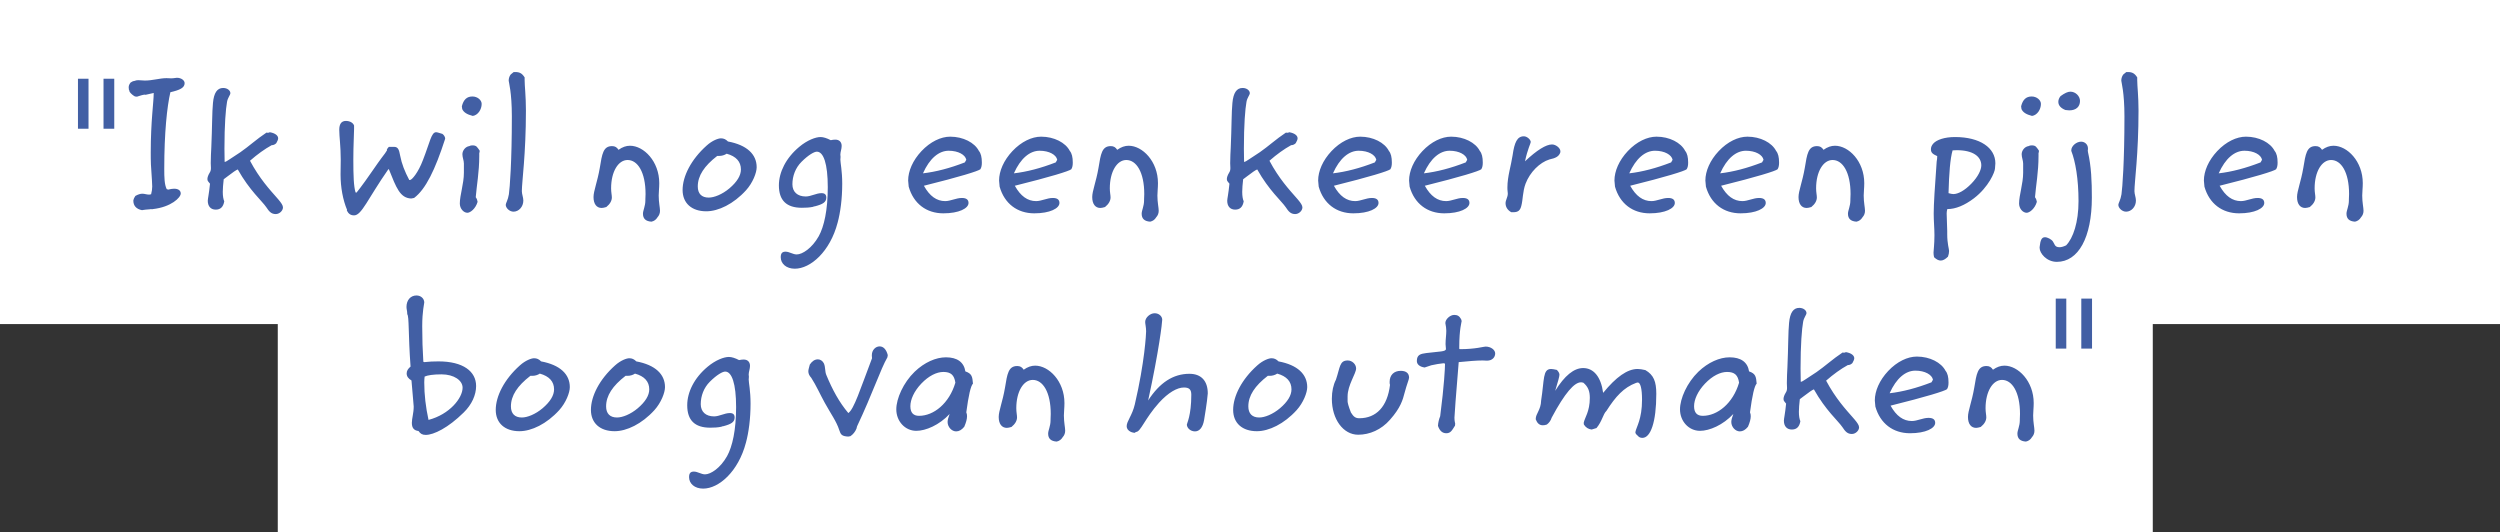
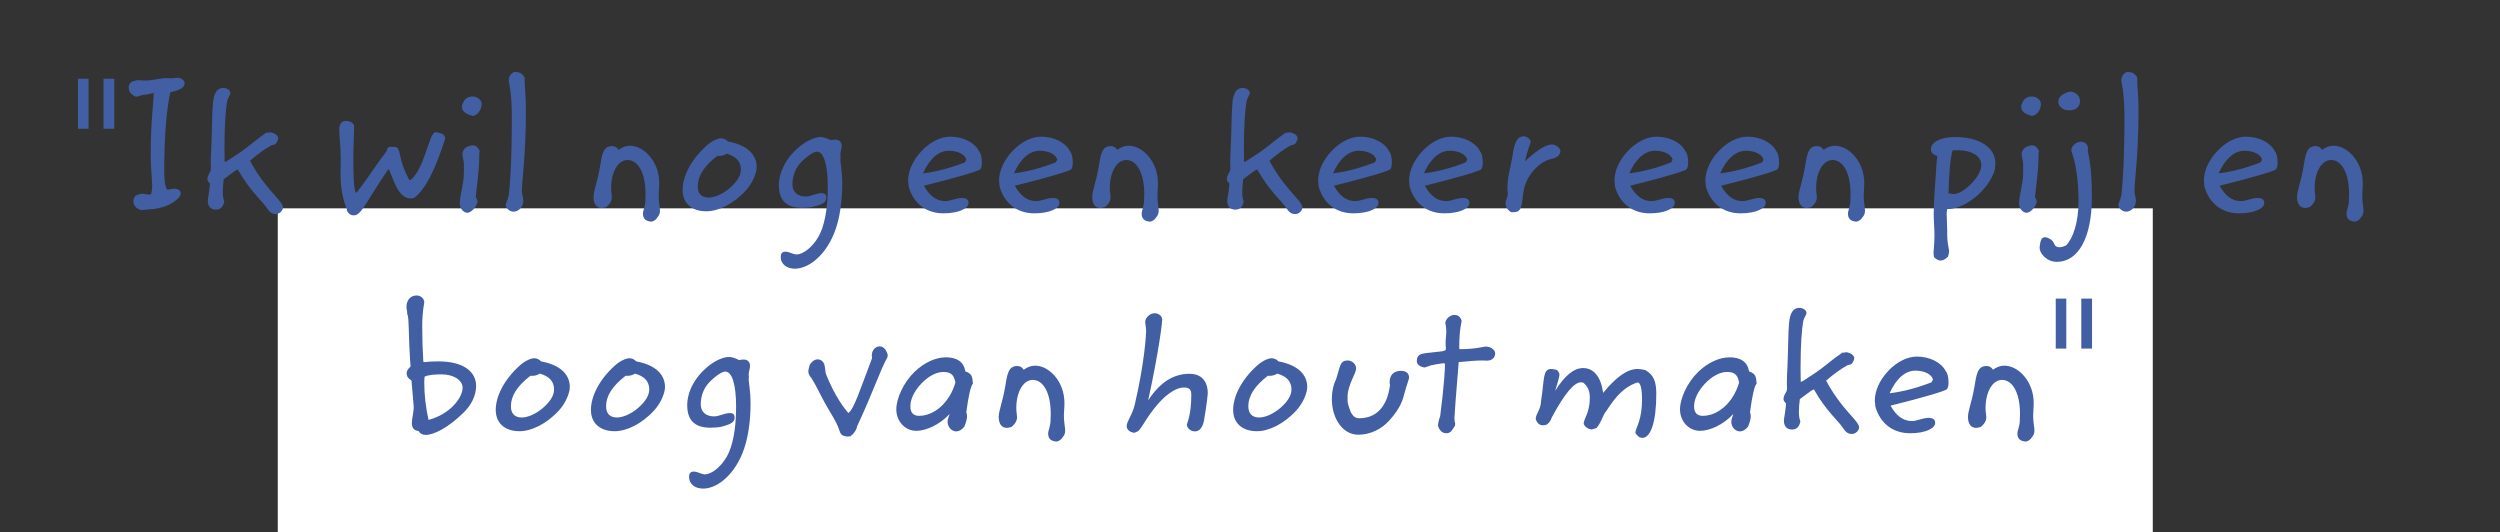
<svg xmlns="http://www.w3.org/2000/svg" width="216px" height="46px" viewBox="0 0 216 46" version="1.1">
  <rect x="0" y="0" width="216" height="46" fill="#333333" stroke="none" />
  <title>Group 12</title>
  <g id="Page-1" stroke="none" stroke-width="1" fill="none" fill-rule="evenodd">
    <g id="“In-een-bos-kun-je--lekker-verdwijnen”" transform="translate(-629, -704)">
      <g id="Group-12" transform="translate(629, 704)">
-         <rect id="Rectangle" fill="#FFFFFF" x="0" y="0" width="216" height="28" />
        <rect id="Rectangle" fill="#FFFFFF" x="24" y="18" width="162" height="28" />
-         <path d="M7.648,11.12 L7.648,6.8 L6.736,6.8 L6.736,11.12 L7.648,11.12 Z M9.872,11.12 L9.872,6.8 L8.944,6.8 L8.944,11.12 L9.872,11.12 Z M12.272,18.16 L12.352,18.144 C12.464,18.128 12.672,18.096 12.976,18.08 L13.04,18.064 L13.136,18.08 L13.136,18.08 C13.152,18.08 13.184,18.064 13.216,18.064 C14.784,17.888 15.616,17.072 15.616,16.72 C15.616,16.464 15.408,16.304 15.04,16.304 C14.896,16.304 14.72,16.336 14.528,16.384 L14.4,16.336 C14.208,15.936 14.192,15.36 14.192,14.592 C14.192,11.472 14.432,9.216 14.72,7.968 C15.552,7.776 15.952,7.584 15.952,7.184 C15.952,6.944 15.664,6.72 15.28,6.72 C15.2,6.72 15.024,6.768 14.784,6.768 C14.656,6.768 14.528,6.752 14.384,6.752 C13.808,6.752 13.184,6.96 12.512,6.96 C12.32,6.96 12.144,6.928 11.952,6.928 C11.84,6.928 11.728,6.944 11.616,6.992 C11.488,7.008 11.392,7.056 11.28,7.136 C11.184,7.264 11.12,7.392 11.12,7.52 L11.12,7.568 L11.136,7.744 C11.168,7.792 11.184,7.856 11.2,7.936 C11.328,8.112 11.488,8.24 11.664,8.336 L11.84,8.352 L11.936,8.32 C12.144,8.256 12.32,8.192 12.512,8.176 L12.576,8.192 L13.28,8.032 L13.28,8.08 C13.28,8.784 13.024,10.496 13.024,13.168 C13.024,13.488 13.024,13.84 13.04,14.208 C13.12,15.344 13.152,15.984 13.152,16.112 C13.152,16.32 13.12,16.544 13.056,16.784 C12.976,16.8 12.912,16.816 12.896,16.816 C12.688,16.816 12.48,16.736 12.304,16.736 C12.128,16.736 11.92,16.8 11.696,16.928 C11.616,17.04 11.552,17.168 11.52,17.328 C11.52,17.776 11.776,18.064 12.272,18.16 Z M23.824,18.496 C24.144,18.496 24.448,18.208 24.448,17.92 C24.448,17.746 24.302,17.532 24.06,17.245 L23.885,17.043 C23.323,16.401 22.424,15.437 21.6,13.888 C22.24,13.328 22.864,12.88 23.472,12.544 C23.632,12.544 23.76,12.48 23.872,12.368 C23.968,12.192 24.032,12.064 24.032,11.952 C24.032,11.712 23.776,11.504 23.312,11.424 C23.248,11.456 23.2,11.472 23.136,11.472 L23.024,11.456 C22.176,12.016 21.488,12.656 20.768,13.152 C19.952,13.68 19.536,13.984 19.456,13.984 L19.408,13.984 C19.408,13.584 19.392,13.2 19.392,12.848 C19.392,10.768 19.504,9.408 19.616,8.8 C19.68,8.432 19.904,8.208 19.904,8.048 C19.904,7.824 19.648,7.6 19.28,7.6 C18.768,7.6 18.48,8.016 18.4,8.896 C18.32,9.68 18.336,10.976 18.256,12.752 C18.24,13.12 18.208,13.568 18.208,14.096 C18.208,14.272 18.224,14.416 18.224,14.512 C18.224,14.656 18.208,14.784 18.112,14.928 C17.984,15.136 17.92,15.328 17.92,15.472 C17.92,15.568 17.936,15.616 18,15.696 L18.144,15.872 C18.064,16.704 17.952,17.184 17.952,17.344 C17.952,17.824 18.208,18.112 18.64,18.112 C19.056,18.112 19.296,17.872 19.376,17.392 C19.296,17.216 19.248,16.944 19.248,16.576 C19.248,16.288 19.28,15.92 19.328,15.488 L19.652,15.244 C20.101,14.905 20.387,14.692 20.544,14.64 C21.568,16.464 22.64,17.36 23.008,17.904 C23.248,18.272 23.44,18.496 23.824,18.496 Z M30.592,18.608 C31.248,18.608 31.76,17.2 33.552,14.624 L33.6,14.624 C34.24,16.224 34.56,17.104 35.52,17.152 L35.776,17.104 C36.784,16.352 37.6,14.656 38.448,12.032 L38.464,11.936 C38.432,11.792 38.352,11.664 38.224,11.568 C37.952,11.488 37.776,11.424 37.68,11.424 C37.264,11.424 37.152,12.272 36.544,13.824 C36.128,14.928 35.584,15.552 35.424,15.552 L35.36,15.552 C34.976,14.832 34.704,14.144 34.576,13.456 C34.48,12.944 34.4,12.688 34.048,12.688 L33.6,12.688 C33.472,12.816 33.424,12.912 33.424,12.96 L33.429,12.987 L33.429,12.987 L33.439,13.002 L33.428,13.009 C33.396,13.041 33.36,13.104 33.36,13.104 C33.337,13.142 33.317,13.174 33.298,13.203 L33.26,13.259 C33.132,13.439 32.973,13.603 32.128,14.832 C31.28,16.064 30.8,16.656 30.784,16.656 L30.768,16.656 C30.768,16.656 30.784,16.656 30.784,16.64 L30.72,16.624 C30.56,16.112 30.528,15.168 30.528,13.792 C30.528,12.512 30.592,11.632 30.592,11.152 L30.592,10.848 C30.512,10.608 30.224,10.448 29.888,10.448 C29.504,10.448 29.312,10.704 29.312,11.216 C29.312,11.792 29.44,12.656 29.44,13.792 C29.44,14.32 29.424,14.736 29.424,15.072 C29.424,16.208 29.632,17.28 29.984,18.128 L29.968,18.192 C30.112,18.48 30.304,18.608 30.592,18.608 Z M40.848,10.016 C41.296,9.952 41.616,9.456 41.616,8.976 C41.616,8.656 41.264,8.336 40.816,8.336 C40.336,8.336 40.048,8.608 39.904,9.184 L39.936,9.424 C40.064,9.712 40.352,9.888 40.848,10.016 Z M40.384,18.384 C40.624,18.384 41.088,18.048 41.264,17.44 C41.248,17.312 41.2,17.168 41.104,17.04 C41.184,16.032 41.408,14.864 41.408,13.488 L41.408,13.232 L41.44,13.12 L41.44,13.008 C41.216,12.704 41.184,12.56 40.816,12.56 C40.72,12.56 40.624,12.576 40.544,12.624 C40.208,12.672 39.952,13.008 39.952,13.328 C39.952,13.6 40.08,13.872 40.08,14.128 L40.08,14.928 C40.08,15.872 39.728,16.864 39.728,17.584 C39.728,18.016 40.048,18.384 40.384,18.384 Z M44.368,18.288 C44.816,18.288 45.216,17.872 45.216,17.328 C45.216,17.056 45.088,16.784 45.088,16.512 C45.088,15.712 45.44,13.344 45.44,9.552 C45.44,8.304 45.328,7.424 45.328,6.928 L45.328,6.688 C45.104,6.336 44.896,6.224 44.512,6.224 L44.384,6.224 L44.128,6.432 L44.064,6.528 C43.984,6.672 43.952,6.816 43.952,6.976 C43.952,7.088 44.224,7.952 44.224,10.064 C44.224,13.968 44.048,16.224 43.968,16.784 C43.888,17.296 43.696,17.552 43.696,17.696 C43.696,17.968 44.016,18.288 44.368,18.288 Z M56.288,19.152 C56.512,19.104 56.688,18.976 56.8,18.784 C56.96,18.608 57.024,18.416 57.024,18.208 C57.024,17.936 56.912,17.504 56.912,16.896 C56.912,16.592 56.96,16.24 56.96,15.824 C56.96,13.936 55.616,12.592 54.432,12.592 C54.096,12.592 53.776,12.704 53.44,12.944 C53.296,12.72 53.136,12.624 52.88,12.624 C52.112,12.624 52.016,13.312 51.824,14.496 C51.616,15.712 51.28,16.496 51.28,17.024 C51.28,17.632 51.552,17.968 51.984,17.968 C52.08,17.968 52.224,17.936 52.384,17.888 C52.704,17.632 52.864,17.344 52.864,17.056 C52.864,16.864 52.8,16.608 52.8,16.272 C52.8,14.816 53.424,13.824 54.224,13.824 C55.088,13.824 55.776,14.864 55.776,16.768 C55.776,16.912 55.76,17.072 55.76,17.216 L55.76,17.312 C55.76,17.824 55.552,18.176 55.552,18.464 C55.552,18.896 55.792,19.12 56.288,19.152 Z M61.024,18.256 C62.064,18.256 63.376,17.632 64.464,16.432 C65.04,15.792 65.376,14.928 65.376,14.448 C65.376,13.328 64.528,12.528 62.896,12.224 C62.704,12.032 62.528,11.952 62.288,11.952 C62.064,11.952 61.552,12.128 61.056,12.576 C59.712,13.776 58.976,15.232 58.976,16.416 C58.976,17.552 59.76,18.256 61.024,18.256 Z M61.232,17.072 C60.624,17.072 60.288,16.736 60.288,16.112 C60.288,15.184 60.848,14.336 61.968,13.472 L62.128,13.472 C62.368,13.472 62.592,13.408 62.784,13.28 C63.6,13.504 64.016,13.968 64.016,14.64 C64.016,15.168 63.68,15.712 63.024,16.272 C62.4,16.8 61.696,17.072 61.232,17.072 Z M68.672,23.216 C70.032,23.216 71.712,21.744 72.368,19.248 C72.608,18.368 72.768,17.184 72.768,15.872 C72.768,14.752 72.608,14.064 72.608,13.792 C72.608,13.728 72.608,13.664 72.624,13.552 L72.608,13.376 L72.608,13.344 C72.608,13.12 72.72,12.88 72.72,12.608 C72.72,12.272 72.512,12.064 72.176,12.064 C72.048,12.064 71.92,12.08 71.776,12.112 C71.44,11.936 71.136,11.84 70.896,11.84 C70.464,11.84 69.744,12.112 69.056,12.688 C67.904,13.648 67.296,14.88 67.296,16.016 C67.296,17.312 67.952,17.952 69.28,17.952 C69.616,17.952 69.936,17.936 70.24,17.872 C70.304,17.84 70.352,17.824 70.416,17.824 C71.088,17.648 71.392,17.472 71.392,17.072 C71.392,16.816 71.264,16.688 70.976,16.688 C70.528,16.688 70.064,16.976 69.616,16.976 C68.896,16.976 68.464,16.576 68.464,15.92 C68.464,15.2 68.736,14.496 69.248,13.984 C69.856,13.376 70.352,13.104 70.576,13.104 C71.152,13.104 71.52,14.144 71.52,16.176 C71.52,18.144 71.2,19.584 70.736,20.416 C70.16,21.44 69.328,21.984 68.832,21.984 C68.512,21.984 68.192,21.744 67.872,21.744 C67.584,21.744 67.456,21.888 67.456,22.224 C67.456,22.784 67.936,23.216 68.672,23.216 Z M81.504,18.432 C82.864,18.432 83.68,18 83.68,17.536 C83.68,17.248 83.488,17.104 83.104,17.104 C82.608,17.104 82.128,17.376 81.664,17.376 C80.928,17.376 80.32,16.944 79.824,16.048 C82.912,15.28 84.512,14.784 84.704,14.624 C84.8,14.464 84.832,14.288 84.832,14.048 C84.832,13.584 84.752,13.248 84.576,13.04 C84.208,12.32 83.216,11.808 82.096,11.808 C81.296,11.808 80.384,12.24 79.616,13.056 C78.864,13.856 78.464,14.784 78.464,15.6 C78.464,15.664 78.48,15.84 78.512,16.128 C78.928,17.6 80.048,18.432 81.504,18.432 Z M79.744,14.976 C80.32,13.68 81.12,13.024 81.968,13.024 C82.8,13.024 83.408,13.376 83.488,13.808 L83.36,14.032 C82.08,14.528 80.864,14.848 79.744,14.976 Z M89.36,18.432 C90.72,18.432 91.536,18 91.536,17.536 C91.536,17.248 91.344,17.104 90.96,17.104 C90.464,17.104 89.984,17.376 89.52,17.376 C88.784,17.376 88.176,16.944 87.68,16.048 C90.768,15.28 92.368,14.784 92.56,14.624 C92.656,14.464 92.688,14.288 92.688,14.048 C92.688,13.584 92.608,13.248 92.432,13.04 C92.064,12.32 91.072,11.808 89.952,11.808 C89.152,11.808 88.24,12.24 87.472,13.056 C86.72,13.856 86.32,14.784 86.32,15.6 C86.32,15.664 86.336,15.84 86.368,16.128 C86.784,17.6 87.904,18.432 89.36,18.432 Z M87.6,14.976 C88.176,13.68 88.976,13.024 89.824,13.024 C90.656,13.024 91.264,13.376 91.344,13.808 L91.216,14.032 C89.936,14.528 88.72,14.848 87.6,14.976 Z M99.376,19.152 C99.6,19.104 99.776,18.976 99.888,18.784 C100.048,18.608 100.112,18.416 100.112,18.208 C100.112,17.936 100,17.504 100,16.896 C100,16.592 100.048,16.24 100.048,15.824 C100.048,13.936 98.704,12.592 97.52,12.592 C97.184,12.592 96.864,12.704 96.528,12.944 C96.384,12.72 96.224,12.624 95.968,12.624 C95.2,12.624 95.104,13.312 94.912,14.496 C94.704,15.712 94.368,16.496 94.368,17.024 C94.368,17.632 94.64,17.968 95.072,17.968 C95.168,17.968 95.312,17.936 95.472,17.888 C95.792,17.632 95.952,17.344 95.952,17.056 C95.952,16.864 95.888,16.608 95.888,16.272 C95.888,14.816 96.512,13.824 97.312,13.824 C98.176,13.824 98.864,14.864 98.864,16.768 L98.848,17.216 L98.848,17.216 L98.848,17.312 C98.848,17.824 98.64,18.176 98.64,18.464 C98.64,18.896 98.88,19.12 99.376,19.152 Z M111.904,18.496 C112.224,18.496 112.528,18.208 112.528,17.92 C112.528,17.746 112.382,17.532 112.14,17.245 L111.965,17.043 C111.403,16.401 110.504,15.437 109.68,13.888 C110.32,13.328 110.944,12.88 111.552,12.544 C111.712,12.544 111.84,12.48 111.952,12.368 C112.048,12.192 112.112,12.064 112.112,11.952 C112.112,11.712 111.856,11.504 111.392,11.424 C111.328,11.456 111.28,11.472 111.216,11.472 L111.104,11.456 C110.256,12.016 109.568,12.656 108.848,13.152 C108.032,13.68 107.616,13.984 107.536,13.984 L107.488,13.984 C107.488,13.584 107.472,13.2 107.472,12.848 C107.472,10.768 107.584,9.408 107.696,8.8 C107.76,8.432 107.984,8.208 107.984,8.048 C107.984,7.824 107.728,7.6 107.36,7.6 C106.848,7.6 106.56,8.016 106.48,8.896 C106.4,9.68 106.416,10.976 106.336,12.752 C106.32,13.12 106.288,13.568 106.288,14.096 C106.288,14.272 106.304,14.416 106.304,14.512 C106.304,14.656 106.288,14.784 106.192,14.928 C106.064,15.136 106,15.328 106,15.472 C106,15.568 106.016,15.616 106.08,15.696 L106.224,15.872 C106.144,16.704 106.032,17.184 106.032,17.344 C106.032,17.824 106.288,18.112 106.72,18.112 C107.136,18.112 107.376,17.872 107.456,17.392 C107.376,17.216 107.328,16.944 107.328,16.576 C107.328,16.288 107.36,15.92 107.408,15.488 L107.732,15.244 C108.181,14.905 108.467,14.692 108.624,14.64 C109.648,16.464 110.72,17.36 111.088,17.904 C111.328,18.272 111.52,18.496 111.904,18.496 Z M116.928,18.432 C118.288,18.432 119.104,18 119.104,17.536 C119.104,17.248 118.912,17.104 118.528,17.104 C118.032,17.104 117.552,17.376 117.088,17.376 C116.352,17.376 115.744,16.944 115.248,16.048 C118.336,15.28 119.936,14.784 120.128,14.624 C120.224,14.464 120.256,14.288 120.256,14.048 C120.256,13.584 120.176,13.248 120,13.04 C119.632,12.32 118.64,11.808 117.52,11.808 C116.72,11.808 115.808,12.24 115.04,13.056 C114.288,13.856 113.888,14.784 113.888,15.6 C113.888,15.664 113.904,15.84 113.936,16.128 C114.352,17.6 115.472,18.432 116.928,18.432 Z M115.168,14.976 C115.744,13.68 116.544,13.024 117.392,13.024 C118.224,13.024 118.832,13.376 118.912,13.808 L118.784,14.032 C117.504,14.528 116.288,14.848 115.168,14.976 Z M124.784,18.432 C126.144,18.432 126.96,18 126.96,17.536 C126.96,17.248 126.768,17.104 126.384,17.104 C125.888,17.104 125.408,17.376 124.944,17.376 C124.208,17.376 123.6,16.944 123.104,16.048 C126.192,15.28 127.792,14.784 127.984,14.624 C128.08,14.464 128.112,14.288 128.112,14.048 C128.112,13.584 128.032,13.248 127.856,13.04 C127.488,12.32 126.496,11.808 125.376,11.808 C124.576,11.808 123.664,12.24 122.896,13.056 C122.144,13.856 121.744,14.784 121.744,15.6 C121.744,15.664 121.76,15.84 121.792,16.128 C122.208,17.6 123.328,18.432 124.784,18.432 Z M123.024,14.976 C123.6,13.68 124.4,13.024 125.248,13.024 C126.08,13.024 126.688,13.376 126.768,13.808 L126.64,14.032 C125.36,14.528 124.144,14.848 123.024,14.976 Z M130.752,18.336 C131.168,18.336 131.344,18.176 131.44,17.792 C131.584,17.264 131.552,16.56 131.808,15.872 C132.192,14.864 133.04,14.032 133.872,13.776 C134.4,13.664 134.704,13.52 134.816,13.152 L134.816,13.056 C134.816,12.8 134.432,12.48 134.096,12.48 C133.584,12.48 132.8,12.96 131.76,13.936 C131.984,12.88 132.256,12.384 132.256,12.272 C132.256,12.064 131.936,11.776 131.664,11.776 C131.088,11.776 130.848,12.288 130.688,13.424 C130.56,14.288 130.24,15.248 130.24,16.192 C130.24,16.304 130.24,16.416 130.256,16.528 L130.272,16.688 L130.272,16.752 C130.272,17.024 130.08,17.296 130.08,17.552 C130.08,17.888 130.256,18.16 130.576,18.336 L130.752,18.336 Z M142.528,18.432 C143.888,18.432 144.704,18 144.704,17.536 C144.704,17.248 144.512,17.104 144.128,17.104 C143.632,17.104 143.152,17.376 142.688,17.376 C141.952,17.376 141.344,16.944 140.848,16.048 C143.936,15.28 145.536,14.784 145.728,14.624 C145.824,14.464 145.856,14.288 145.856,14.048 C145.856,13.584 145.776,13.248 145.6,13.04 C145.232,12.32 144.24,11.808 143.12,11.808 C142.32,11.808 141.408,12.24 140.64,13.056 C139.888,13.856 139.488,14.784 139.488,15.6 C139.488,15.664 139.504,15.84 139.536,16.128 C139.952,17.6 141.072,18.432 142.528,18.432 Z M140.768,14.976 C141.344,13.68 142.144,13.024 142.992,13.024 C143.824,13.024 144.432,13.376 144.512,13.808 L144.384,14.032 C143.104,14.528 141.888,14.848 140.768,14.976 Z M150.384,18.432 C151.744,18.432 152.56,18 152.56,17.536 C152.56,17.248 152.368,17.104 151.984,17.104 C151.488,17.104 151.008,17.376 150.544,17.376 C149.808,17.376 149.2,16.944 148.704,16.048 C151.792,15.28 153.392,14.784 153.584,14.624 C153.68,14.464 153.712,14.288 153.712,14.048 C153.712,13.584 153.632,13.248 153.456,13.04 C153.088,12.32 152.096,11.808 150.976,11.808 C150.176,11.808 149.264,12.24 148.496,13.056 C147.744,13.856 147.344,14.784 147.344,15.6 C147.344,15.664 147.36,15.84 147.392,16.128 C147.808,17.6 148.928,18.432 150.384,18.432 Z M148.624,14.976 C149.2,13.68 150,13.024 150.848,13.024 C151.68,13.024 152.288,13.376 152.368,13.808 L152.24,14.032 C150.96,14.528 149.744,14.848 148.624,14.976 Z M160.4,19.152 C160.624,19.104 160.8,18.976 160.912,18.784 C161.072,18.608 161.136,18.416 161.136,18.208 C161.136,17.936 161.024,17.504 161.024,16.896 C161.024,16.592 161.072,16.24 161.072,15.824 C161.072,13.936 159.728,12.592 158.544,12.592 C158.208,12.592 157.888,12.704 157.552,12.944 C157.408,12.72 157.248,12.624 156.992,12.624 C156.224,12.624 156.128,13.312 155.936,14.496 C155.728,15.712 155.392,16.496 155.392,17.024 C155.392,17.632 155.664,17.968 156.096,17.968 C156.192,17.968 156.336,17.936 156.496,17.888 C156.816,17.632 156.976,17.344 156.976,17.056 C156.976,16.864 156.912,16.608 156.912,16.272 C156.912,14.816 157.536,13.824 158.336,13.824 C159.2,13.824 159.888,14.864 159.888,16.768 C159.888,16.912 159.872,17.072 159.872,17.216 L159.872,17.312 C159.872,17.824 159.664,18.176 159.664,18.464 C159.664,18.896 159.904,19.12 160.4,19.152 Z M167.68,22.512 C167.872,22.512 168.08,22.4 168.304,22.176 C168.368,22 168.4,21.84 168.4,21.68 C168.4,21.52 168.24,21.056 168.24,20.24 L168.24,19.952 C168.24,19.456 168.192,18.96 168.192,18.448 C168.192,18.336 168.208,18.224 168.24,18.08 L168.272,18.064 C168.96,18.064 169.744,17.744 170.544,17.136 C171.824,16.16 172.368,14.848 172.368,14.544 C172.368,14.4 172.4,14.256 172.4,14.112 C172.4,12.768 171.072,11.84 168.912,11.84 C168,11.84 167.328,12.08 167.04,12.4 C166.896,12.56 166.832,12.72 166.832,12.896 C166.832,13.184 166.976,13.312 167.376,13.488 C167.376,13.648 167.36,13.808 167.328,13.968 C167.168,16.16 167.072,17.648 167.072,18.448 C167.072,19.104 167.136,19.728 167.136,20.32 C167.136,21.136 167.056,21.632 167.056,21.824 C167.056,21.952 167.072,22.096 167.104,22.224 C167.312,22.416 167.488,22.512 167.68,22.512 Z M168.768,16.768 C168.656,16.768 168.528,16.736 168.352,16.688 C168.4,14.944 168.496,13.712 168.704,12.992 C168.832,12.992 168.944,12.976 169.056,12.976 C170.464,12.976 171.184,13.52 171.184,14.288 C171.184,14.672 170.912,15.264 170.32,15.872 C169.728,16.48 169.168,16.768 168.768,16.768 Z M175.568,10.016 C176.016,9.952 176.336,9.456 176.336,8.976 C176.336,8.656 175.984,8.336 175.536,8.336 C175.056,8.336 174.768,8.608 174.624,9.184 L174.656,9.424 C174.784,9.712 175.072,9.888 175.568,10.016 Z M175.104,18.384 C175.344,18.384 175.808,18.048 175.984,17.44 C175.968,17.312 175.92,17.168 175.824,17.04 C175.904,16.032 176.128,14.864 176.128,13.488 L176.128,13.232 L176.16,13.12 L176.16,13.008 C175.936,12.704 175.904,12.56 175.536,12.56 C175.44,12.56 175.344,12.576 175.264,12.624 C174.928,12.672 174.672,13.008 174.672,13.328 C174.672,13.6 174.8,13.872 174.8,14.128 L174.8,14.928 C174.8,15.872 174.448,16.864 174.448,17.584 C174.448,18.016 174.768,18.384 175.104,18.384 Z M178.784,9.536 C179.36,9.536 179.712,9.232 179.712,8.72 C179.712,8.304 179.328,7.92 178.88,7.92 C178.656,7.92 178.384,8.048 178.032,8.304 C177.904,8.464 177.84,8.624 177.84,8.8 C177.84,9.104 178.048,9.344 178.448,9.504 C178.608,9.52 178.72,9.536 178.784,9.536 Z M177.712,22.624 C179.568,22.624 180.736,20.528 180.736,17.072 C180.736,15.68 180.688,14.384 180.4,13.136 C180.4,13.072 180.384,13.024 180.384,12.992 C180.4,12.944 180.4,12.88 180.4,12.832 C180.4,12.464 180.112,12.24 179.808,12.24 C179.392,12.24 178.96,12.624 178.96,12.976 L178.96,13.04 C179.312,13.936 179.584,15.456 179.584,17.376 C179.584,19.216 179.12,20.576 178.512,21.2 C178.272,21.312 178.096,21.36 177.936,21.36 C177.504,21.36 177.52,21.056 177.36,20.848 C177.232,20.672 176.896,20.496 176.688,20.496 C176.384,20.496 176.288,20.768 176.224,21.344 L176.224,21.424 C176.224,21.872 176.816,22.624 177.712,22.624 Z M183.696,18.288 C184.144,18.288 184.544,17.872 184.544,17.328 L184.524,17.124 L184.524,17.124 L184.436,16.716 C184.424,16.648 184.416,16.58 184.416,16.512 C184.416,15.712 184.768,13.344 184.768,9.552 C184.768,8.304 184.656,7.424 184.656,6.928 L184.656,6.688 C184.432,6.336 184.224,6.224 183.84,6.224 L183.712,6.224 L183.456,6.432 L183.392,6.528 C183.312,6.672 183.28,6.816 183.28,6.976 C183.28,7.088 183.552,7.952 183.552,10.064 C183.552,13.968 183.376,16.224 183.296,16.784 C183.216,17.296 183.024,17.552 183.024,17.696 C183.024,17.968 183.344,18.288 183.696,18.288 Z M193.456,18.432 C194.816,18.432 195.632,18 195.632,17.536 C195.632,17.248 195.44,17.104 195.056,17.104 C194.56,17.104 194.08,17.376 193.616,17.376 C192.88,17.376 192.272,16.944 191.776,16.048 C194.864,15.28 196.464,14.784 196.656,14.624 C196.752,14.464 196.784,14.288 196.784,14.048 C196.784,13.584 196.704,13.248 196.528,13.04 C196.16,12.32 195.168,11.808 194.048,11.808 C193.248,11.808 192.336,12.24 191.568,13.056 C190.816,13.856 190.416,14.784 190.416,15.6 C190.416,15.664 190.432,15.84 190.464,16.128 C190.88,17.6 192,18.432 193.456,18.432 Z M191.696,14.976 C192.272,13.68 193.072,13.024 193.92,13.024 C194.752,13.024 195.36,13.376 195.44,13.808 L195.312,14.032 C194.032,14.528 192.816,14.848 191.696,14.976 Z M203.472,19.152 C203.696,19.104 203.872,18.976 203.984,18.784 C204.144,18.608 204.208,18.416 204.208,18.208 C204.208,17.936 204.096,17.504 204.096,16.896 C204.096,16.592 204.144,16.24 204.144,15.824 C204.144,13.936 202.8,12.592 201.616,12.592 C201.28,12.592 200.96,12.704 200.624,12.944 C200.48,12.72 200.32,12.624 200.064,12.624 C199.296,12.624 199.2,13.312 199.008,14.496 C198.8,15.712 198.464,16.496 198.464,17.024 C198.464,17.632 198.736,17.968 199.168,17.968 C199.264,17.968 199.408,17.936 199.568,17.888 C199.888,17.632 200.048,17.344 200.048,17.056 C200.048,16.864 199.984,16.608 199.984,16.272 C199.984,14.816 200.608,13.824 201.408,13.824 C202.272,13.824 202.96,14.864 202.96,16.768 L202.944,17.216 L202.944,17.216 L202.944,17.312 C202.944,17.824 202.736,18.176 202.736,18.464 C202.736,18.896 202.976,19.12 203.472,19.152 Z M36.784,37.576 C37.472,37.576 38.72,36.968 40.064,35.64 C40.768,34.952 41.136,34.12 41.136,33.352 C41.136,32.088 40.016,31.224 37.888,31.224 C37.472,31.224 37.056,31.24 36.656,31.288 L36.576,31.256 C36.512,30.264 36.48,29.24 36.48,28.184 C36.48,26.872 36.656,26.248 36.656,26.136 C36.656,25.8 36.368,25.528 35.984,25.528 C35.488,25.528 35.12,25.912 35.12,26.52 C35.12,26.696 35.184,26.888 35.184,27.08 L35.184,27.144 C35.36,27.336 35.264,28.856 35.472,31.672 C35.248,31.864 35.136,32.04 35.136,32.264 C35.136,32.52 35.28,32.712 35.552,32.872 C35.664,34.264 35.744,35 35.744,35.128 C35.744,35.688 35.584,36.152 35.584,36.536 C35.584,36.968 35.76,37.192 36.16,37.24 C36.32,37.48 36.496,37.576 36.784,37.576 Z M37.024,36.28 C36.784,35.176 36.656,34.104 36.656,33.032 C36.656,32.856 36.672,32.696 36.688,32.536 C36.928,32.424 37.424,32.344 38.144,32.344 C39.232,32.344 39.968,32.872 39.968,33.496 C39.968,34.392 38.848,35.8 37.024,36.28 Z M44.88,37.256 C45.92,37.256 47.232,36.632 48.32,35.432 C48.896,34.792 49.232,33.928 49.232,33.448 C49.232,32.328 48.384,31.528 46.752,31.224 C46.56,31.032 46.384,30.952 46.144,30.952 C45.92,30.952 45.408,31.128 44.912,31.576 C43.568,32.776 42.832,34.232 42.832,35.416 C42.832,36.552 43.616,37.256 44.88,37.256 Z M45.088,36.072 C44.48,36.072 44.144,35.736 44.144,35.112 C44.144,34.184 44.704,33.336 45.824,32.472 L45.984,32.472 C46.224,32.472 46.448,32.408 46.64,32.28 C47.456,32.504 47.872,32.968 47.872,33.64 C47.872,34.168 47.536,34.712 46.88,35.272 C46.256,35.8 45.552,36.072 45.088,36.072 Z M53.104,37.256 C54.144,37.256 55.456,36.632 56.544,35.432 C57.12,34.792 57.456,33.928 57.456,33.448 C57.456,32.328 56.608,31.528 54.976,31.224 C54.784,31.032 54.608,30.952 54.368,30.952 C54.144,30.952 53.632,31.128 53.136,31.576 C51.792,32.776 51.056,34.232 51.056,35.416 C51.056,36.552 51.84,37.256 53.104,37.256 Z M53.312,36.072 C52.704,36.072 52.368,35.736 52.368,35.112 C52.368,34.184 52.928,33.336 54.048,32.472 L54.208,32.472 C54.448,32.472 54.672,32.408 54.864,32.28 C55.68,32.504 56.096,32.968 56.096,33.64 C56.096,34.168 55.76,34.712 55.104,35.272 C54.48,35.8 53.776,36.072 53.312,36.072 Z M60.752,42.216 C62.112,42.216 63.792,40.744 64.448,38.248 C64.688,37.368 64.848,36.184 64.848,34.872 C64.848,33.752 64.688,33.064 64.688,32.792 C64.688,32.728 64.688,32.664 64.704,32.552 L64.688,32.376 L64.688,32.344 C64.688,32.12 64.8,31.88 64.8,31.608 C64.8,31.272 64.592,31.064 64.256,31.064 C64.128,31.064 64,31.08 63.856,31.112 C63.52,30.936 63.216,30.84 62.976,30.84 C62.544,30.84 61.824,31.112 61.136,31.688 C59.984,32.648 59.376,33.88 59.376,35.016 C59.376,36.312 60.032,36.952 61.36,36.952 C61.696,36.952 62.016,36.936 62.32,36.872 C62.384,36.84 62.432,36.824 62.496,36.824 C63.168,36.648 63.472,36.472 63.472,36.072 C63.472,35.816 63.344,35.688 63.056,35.688 C62.608,35.688 62.144,35.976 61.696,35.976 C60.976,35.976 60.544,35.576 60.544,34.92 C60.544,34.2 60.816,33.496 61.328,32.984 C61.936,32.376 62.432,32.104 62.656,32.104 C63.232,32.104 63.6,33.144 63.6,35.176 C63.6,37.144 63.28,38.584 62.816,39.416 C62.24,40.44 61.408,40.984 60.912,40.984 C60.592,40.984 60.272,40.744 59.952,40.744 C59.664,40.744 59.536,40.888 59.536,41.224 C59.536,41.784 60.016,42.216 60.752,42.216 Z M73.28,37.72 L73.472,37.688 C73.712,37.528 73.888,37.304 74,37.032 L74.048,36.84 C75.408,33.96 76.08,31.896 76.672,30.872 L76.704,30.68 C76.576,30.184 76.32,29.928 76,29.928 C75.632,29.928 75.328,30.264 75.328,30.68 L75.328,30.744 L75.344,30.952 C74.304,33.688 73.792,35.336 73.296,35.688 C72.512,34.76 71.92,33.672 71.392,32.392 C71.264,32.088 71.328,31.72 71.184,31.4 C71.088,31.192 70.88,31.048 70.672,31.048 C70.4,31.048 70.176,31.192 69.968,31.496 C69.904,31.752 69.84,31.944 69.84,32.072 C69.84,32.28 69.92,32.456 70.096,32.648 C70.528,33.32 70.848,34.056 71.264,34.808 C71.792,35.768 72.272,36.408 72.512,37.16 C72.64,37.544 72.72,37.688 73.28,37.72 Z M82.608,37.272 C82.864,37.272 83.088,37.144 83.312,36.872 C83.472,36.504 83.552,36.2 83.552,35.96 C83.552,35.848 83.536,35.736 83.488,35.624 C83.68,34.168 83.872,33.336 84.064,33.144 C84.016,32.536 83.968,32.28 83.408,32.088 C83.28,31.288 82.704,30.872 81.728,30.872 C80.864,30.872 79.872,31.304 79.024,32.12 C78.048,33.064 77.44,34.44 77.44,35.368 C77.44,36.392 78.192,37.224 79.168,37.224 C79.984,37.224 81.152,36.728 82.048,35.768 C81.936,36.056 81.872,36.296 81.872,36.456 C81.872,36.904 82.24,37.272 82.608,37.272 Z M79.408,35.928 C78.912,35.928 78.656,35.656 78.656,35.096 C78.656,34.52 78.976,33.8 79.6,33.144 C80.24,32.472 80.928,32.136 81.504,32.136 C82.16,32.136 82.448,32.408 82.544,33.064 C82.016,34.856 80.672,35.928 79.408,35.928 Z M91.296,38.152 C91.52,38.104 91.696,37.976 91.808,37.784 C91.968,37.608 92.032,37.416 92.032,37.208 C92.032,36.936 91.92,36.504 91.92,35.896 C91.92,35.592 91.968,35.24 91.968,34.824 C91.968,32.936 90.624,31.592 89.44,31.592 C89.104,31.592 88.784,31.704 88.448,31.944 C88.304,31.72 88.144,31.624 87.888,31.624 C87.12,31.624 87.024,32.312 86.832,33.496 C86.624,34.712 86.288,35.496 86.288,36.024 C86.288,36.632 86.56,36.968 86.992,36.968 C87.088,36.968 87.232,36.936 87.392,36.888 C87.712,36.632 87.872,36.344 87.872,36.056 C87.872,35.864 87.808,35.608 87.808,35.272 C87.808,33.816 88.432,32.824 89.232,32.824 C90.096,32.824 90.784,33.864 90.784,35.768 L90.768,36.216 L90.768,36.216 L90.768,36.312 C90.768,36.824 90.56,37.176 90.56,37.464 C90.56,37.896 90.8,38.12 91.296,38.152 Z M98.016,37.4 L98.16,37.32 C98.56,37.304 98.896,36.184 100.144,34.792 C100.944,33.912 101.712,33.48 102.288,33.48 C102.752,33.48 102.928,33.656 102.928,34.104 C102.928,35.912 102.544,36.584 102.544,36.68 C102.544,36.968 102.848,37.272 103.248,37.272 C103.632,37.272 103.92,36.936 104.032,36.296 C104.272,34.872 104.352,34.088 104.352,33.992 C104.352,32.92 103.792,32.296 102.768,32.296 C101.36,32.296 100.192,33.064 99.2,34.6 C100.144,30.264 100.416,27.864 100.416,27.624 C100.416,27.336 100.144,27.064 99.76,27.064 C99.376,27.064 98.944,27.432 98.944,27.816 C98.944,27.992 99.024,28.264 99.024,28.632 C99.024,28.824 98.912,31.24 98.048,34.936 C97.824,35.896 97.344,36.392 97.344,36.824 C97.344,37.032 97.472,37.208 97.712,37.32 C97.776,37.352 97.872,37.368 98.016,37.4 Z M108.592,37.256 C109.632,37.256 110.944,36.632 112.032,35.432 C112.608,34.792 112.944,33.928 112.944,33.448 C112.944,32.328 112.096,31.528 110.464,31.224 C110.272,31.032 110.096,30.952 109.856,30.952 C109.632,30.952 109.12,31.128 108.624,31.576 C107.28,32.776 106.544,34.232 106.544,35.416 C106.544,36.552 107.328,37.256 108.592,37.256 Z M108.8,36.072 C108.192,36.072 107.856,35.736 107.856,35.112 C107.856,34.184 108.416,33.336 109.536,32.472 L109.696,32.472 C109.936,32.472 110.16,32.408 110.352,32.28 C111.168,32.504 111.584,32.968 111.584,33.64 C111.584,34.168 111.248,34.712 110.592,35.272 C109.968,35.8 109.264,36.072 108.8,36.072 Z M117.344,37.56 C118.336,37.56 119.344,37.128 120.096,36.264 C121.008,35.24 121.2,34.552 121.36,33.928 C121.552,33.192 121.744,32.776 121.744,32.632 C121.744,32.248 121.488,32.04 121.024,32.04 C120.432,32.04 120.064,32.408 120.064,33 C120.064,33.096 120.064,33.176 120.096,33.256 C119.872,35.128 118.912,36.136 117.44,36.136 C117.12,36.136 116.944,36.008 116.72,35.64 C116.512,35.112 116.432,34.792 116.432,34.68 L116.432,34.248 C116.432,33.272 117.168,32.28 117.168,31.832 C117.168,31.48 116.832,31.144 116.448,31.144 C115.728,31.144 115.792,31.72 115.424,32.808 C115.2,33.24 115.072,33.816 115.072,34.456 C115.072,36.232 116.064,37.56 117.344,37.56 Z M124.96,37.432 C125.344,37.432 125.456,37.176 125.712,36.776 L125.728,36.6 C125.728,36.568 125.664,36.408 125.664,36.088 C125.664,35.848 125.792,34.248 126.032,31.288 C126.864,31.208 127.552,31.144 128.096,31.144 C128.208,31.144 128.336,31.16 128.48,31.16 C128.944,31.16 129.184,30.856 129.184,30.536 C129.184,30.232 128.816,29.944 128.352,29.944 C128.192,29.944 127.488,30.168 126.128,30.168 L126.08,30.136 L126.08,29.976 C126.08,28.44 126.288,27.816 126.288,27.736 C126.288,27.72 126.272,27.656 126.24,27.576 C126.096,27.32 125.936,27.208 125.648,27.208 C125.28,27.208 124.88,27.592 124.88,27.896 L124.88,27.928 C124.928,28.168 124.96,28.376 124.96,28.584 C124.96,28.936 124.896,29.32 124.896,29.736 C124.896,29.816 124.912,29.96 124.928,30.136 L124.928,30.152 C124.928,30.392 124.384,30.36 123.232,30.504 C122.736,30.568 122.416,30.648 122.416,31.192 C122.416,31.48 122.656,31.688 123.088,31.752 L123.664,31.56 C124.032,31.48 124.384,31.416 124.72,31.384 L124.848,31.416 L124.848,31.496 C124.848,31.736 124.784,33.256 124.432,35.96 C124.32,36.232 124.256,36.52 124.24,36.792 C124.384,37.224 124.624,37.432 124.96,37.432 Z M141.904,37.832 C142.608,37.832 143.104,36.488 143.104,34.024 C143.104,32.968 142.88,32.392 142.16,31.976 C141.888,31.912 141.664,31.88 141.488,31.88 C140.608,31.88 139.632,32.568 138.512,33.944 C138.32,32.536 137.68,31.8 136.784,31.8 C135.984,31.8 135.184,32.456 134.368,33.768 C134.608,32.984 134.736,32.52 134.736,32.376 C134.736,32.264 134.672,32.12 134.512,31.96 C134.288,31.912 134.128,31.88 134.016,31.88 C133.28,31.88 133.44,32.792 133.152,34.616 C133.136,35.4 132.688,35.752 132.688,36.184 L132.688,36.232 C132.816,36.568 133.008,36.744 133.296,36.744 C133.408,36.744 133.52,36.728 133.648,36.68 C133.84,36.536 133.984,36.344 134.064,36.088 C135.216,33.928 136.032,33.032 136.592,33.032 L136.64,33.032 L136.8,33.064 C137.216,33.416 137.36,33.8 137.36,34.376 C137.36,35.576 136.912,36.088 136.832,36.536 L136.848,36.68 C137.008,36.936 137.232,37.08 137.52,37.112 C137.664,37.064 137.808,37.016 137.936,36.984 C138.432,36.392 138.496,35.784 138.8,35.496 C139.584,34.264 140.288,33.48 141.36,33.08 L141.488,33.048 L141.504,33.048 C141.728,33.048 141.872,33.56 141.872,34.536 C141.872,36.232 141.376,36.888 141.296,37.336 C141.296,37.4 141.312,37.448 141.36,37.512 C141.52,37.64 141.584,37.832 141.904,37.832 Z M150.32,37.272 C150.576,37.272 150.8,37.144 151.024,36.872 C151.184,36.504 151.264,36.2 151.264,35.96 C151.264,35.848 151.248,35.736 151.2,35.624 C151.392,34.168 151.584,33.336 151.776,33.144 C151.728,32.536 151.68,32.28 151.12,32.088 C150.992,31.288 150.416,30.872 149.44,30.872 C148.576,30.872 147.584,31.304 146.736,32.12 C145.76,33.064 145.152,34.44 145.152,35.368 C145.152,36.392 145.904,37.224 146.88,37.224 C147.696,37.224 148.864,36.728 149.76,35.768 C149.648,36.056 149.584,36.296 149.584,36.456 C149.584,36.904 149.952,37.272 150.32,37.272 Z M147.12,35.928 C146.624,35.928 146.368,35.656 146.368,35.096 C146.368,34.52 146.688,33.8 147.312,33.144 C147.952,32.472 148.64,32.136 149.216,32.136 C149.872,32.136 150.16,32.408 150.256,33.064 C149.728,34.856 148.384,35.928 147.12,35.928 Z M160,37.496 C160.32,37.496 160.624,37.208 160.624,36.92 C160.624,36.746 160.478,36.532 160.236,36.245 L160.061,36.043 C159.499,35.401 158.6,34.437 157.776,32.888 C158.416,32.328 159.04,31.88 159.648,31.544 C159.808,31.544 159.936,31.48 160.048,31.368 C160.144,31.192 160.208,31.064 160.208,30.952 C160.208,30.712 159.952,30.504 159.488,30.424 C159.424,30.456 159.376,30.472 159.312,30.472 L159.2,30.456 C158.352,31.016 157.664,31.656 156.944,32.152 C156.128,32.68 155.712,32.984 155.632,32.984 L155.584,32.984 C155.584,32.584 155.568,32.2 155.568,31.848 C155.568,29.768 155.68,28.408 155.792,27.8 C155.856,27.432 156.08,27.208 156.08,27.048 C156.08,26.824 155.824,26.6 155.456,26.6 C154.944,26.6 154.656,27.016 154.576,27.896 C154.496,28.68 154.512,29.976 154.432,31.752 C154.416,32.12 154.384,32.568 154.384,33.096 C154.384,33.272 154.4,33.416 154.4,33.512 C154.4,33.656 154.384,33.784 154.288,33.928 C154.16,34.136 154.096,34.328 154.096,34.472 C154.096,34.568 154.112,34.616 154.176,34.696 L154.32,34.872 C154.24,35.704 154.128,36.184 154.128,36.344 C154.128,36.824 154.384,37.112 154.816,37.112 C155.232,37.112 155.472,36.872 155.552,36.392 C155.472,36.216 155.424,35.944 155.424,35.576 C155.424,35.288 155.456,34.92 155.504,34.488 L155.828,34.244 C156.277,33.905 156.563,33.692 156.72,33.64 C157.744,35.464 158.816,36.36 159.184,36.904 C159.424,37.272 159.616,37.496 160,37.496 Z M165.024,37.432 C166.384,37.432 167.2,37 167.2,36.536 C167.2,36.248 167.008,36.104 166.624,36.104 C166.128,36.104 165.648,36.376 165.184,36.376 C164.448,36.376 163.84,35.944 163.344,35.048 C166.432,34.28 168.032,33.784 168.224,33.624 C168.32,33.464 168.352,33.288 168.352,33.048 C168.352,32.584 168.272,32.248 168.096,32.04 C167.728,31.32 166.736,30.808 165.616,30.808 C164.816,30.808 163.904,31.24 163.136,32.056 C162.384,32.856 161.984,33.784 161.984,34.6 C161.984,34.664 162,34.84 162.032,35.128 C162.448,36.6 163.568,37.432 165.024,37.432 Z M163.264,33.976 C163.84,32.68 164.64,32.024 165.488,32.024 C166.32,32.024 166.928,32.376 167.008,32.808 L166.88,33.032 C165.6,33.528 164.384,33.848 163.264,33.976 Z M175.04,38.152 C175.264,38.104 175.44,37.976 175.552,37.784 C175.712,37.608 175.776,37.416 175.776,37.208 C175.776,36.936 175.664,36.504 175.664,35.896 C175.664,35.592 175.712,35.24 175.712,34.824 C175.712,32.936 174.368,31.592 173.184,31.592 C172.848,31.592 172.528,31.704 172.192,31.944 C172.048,31.72 171.888,31.624 171.632,31.624 C170.864,31.624 170.768,32.312 170.576,33.496 C170.368,34.712 170.032,35.496 170.032,36.024 C170.032,36.632 170.304,36.968 170.736,36.968 C170.832,36.968 170.976,36.936 171.136,36.888 C171.456,36.632 171.616,36.344 171.616,36.056 C171.616,35.864 171.552,35.608 171.552,35.272 C171.552,33.816 172.176,32.824 172.976,32.824 C173.84,32.824 174.528,33.864 174.528,35.768 C174.528,35.912 174.512,36.072 174.512,36.216 L174.512,36.312 C174.512,36.824 174.304,37.176 174.304,37.464 C174.304,37.896 174.544,38.12 175.04,38.152 Z M178.528,30.12 L178.528,25.8 L177.616,25.8 L177.616,30.12 L178.528,30.12 Z M180.752,30.12 L180.752,25.8 L179.824,25.8 L179.824,30.12 L180.752,30.12 Z" id="&quot;Ikwilnogeenkeereenpijlenboogvanhoutmaken&quot;" fill="#425FA4" fill-rule="nonzero" />
+         <path d="M7.648,11.12 L7.648,6.8 L6.736,6.8 L6.736,11.12 L7.648,11.12 Z M9.872,11.12 L9.872,6.8 L8.944,6.8 L8.944,11.12 L9.872,11.12 Z M12.272,18.16 L12.352,18.144 C12.464,18.128 12.672,18.096 12.976,18.08 L13.04,18.064 L13.136,18.08 L13.136,18.08 C13.152,18.08 13.184,18.064 13.216,18.064 C14.784,17.888 15.616,17.072 15.616,16.72 C15.616,16.464 15.408,16.304 15.04,16.304 C14.896,16.304 14.72,16.336 14.528,16.384 L14.4,16.336 C14.208,15.936 14.192,15.36 14.192,14.592 C14.192,11.472 14.432,9.216 14.72,7.968 C15.552,7.776 15.952,7.584 15.952,7.184 C15.952,6.944 15.664,6.72 15.28,6.72 C15.2,6.72 15.024,6.768 14.784,6.768 C14.656,6.768 14.528,6.752 14.384,6.752 C13.808,6.752 13.184,6.96 12.512,6.96 C12.32,6.96 12.144,6.928 11.952,6.928 C11.84,6.928 11.728,6.944 11.616,6.992 C11.488,7.008 11.392,7.056 11.28,7.136 C11.184,7.264 11.12,7.392 11.12,7.52 L11.12,7.568 L11.136,7.744 C11.168,7.792 11.184,7.856 11.2,7.936 C11.328,8.112 11.488,8.24 11.664,8.336 L11.84,8.352 L11.936,8.32 C12.144,8.256 12.32,8.192 12.512,8.176 L12.576,8.192 L13.28,8.032 L13.28,8.08 C13.28,8.784 13.024,10.496 13.024,13.168 C13.024,13.488 13.024,13.84 13.04,14.208 C13.12,15.344 13.152,15.984 13.152,16.112 C13.152,16.32 13.12,16.544 13.056,16.784 C12.976,16.8 12.912,16.816 12.896,16.816 C12.688,16.816 12.48,16.736 12.304,16.736 C12.128,16.736 11.92,16.8 11.696,16.928 C11.616,17.04 11.552,17.168 11.52,17.328 C11.52,17.776 11.776,18.064 12.272,18.16 Z M23.824,18.496 C24.144,18.496 24.448,18.208 24.448,17.92 C24.448,17.746 24.302,17.532 24.06,17.245 L23.885,17.043 C23.323,16.401 22.424,15.437 21.6,13.888 C22.24,13.328 22.864,12.88 23.472,12.544 C23.632,12.544 23.76,12.48 23.872,12.368 C23.968,12.192 24.032,12.064 24.032,11.952 C24.032,11.712 23.776,11.504 23.312,11.424 C23.248,11.456 23.2,11.472 23.136,11.472 L23.024,11.456 C22.176,12.016 21.488,12.656 20.768,13.152 C19.952,13.68 19.536,13.984 19.456,13.984 L19.408,13.984 C19.408,13.584 19.392,13.2 19.392,12.848 C19.392,10.768 19.504,9.408 19.616,8.8 C19.68,8.432 19.904,8.208 19.904,8.048 C19.904,7.824 19.648,7.6 19.28,7.6 C18.768,7.6 18.48,8.016 18.4,8.896 C18.32,9.68 18.336,10.976 18.256,12.752 C18.24,13.12 18.208,13.568 18.208,14.096 C18.208,14.272 18.224,14.416 18.224,14.512 C18.224,14.656 18.208,14.784 18.112,14.928 C17.984,15.136 17.92,15.328 17.92,15.472 C17.92,15.568 17.936,15.616 18,15.696 L18.144,15.872 C18.064,16.704 17.952,17.184 17.952,17.344 C17.952,17.824 18.208,18.112 18.64,18.112 C19.056,18.112 19.296,17.872 19.376,17.392 C19.296,17.216 19.248,16.944 19.248,16.576 C19.248,16.288 19.28,15.92 19.328,15.488 L19.652,15.244 C20.101,14.905 20.387,14.692 20.544,14.64 C21.568,16.464 22.64,17.36 23.008,17.904 C23.248,18.272 23.44,18.496 23.824,18.496 Z M30.592,18.608 C31.248,18.608 31.76,17.2 33.552,14.624 L33.6,14.624 C34.24,16.224 34.56,17.104 35.52,17.152 L35.776,17.104 C36.784,16.352 37.6,14.656 38.448,12.032 L38.464,11.936 C38.432,11.792 38.352,11.664 38.224,11.568 C37.952,11.488 37.776,11.424 37.68,11.424 C37.264,11.424 37.152,12.272 36.544,13.824 C36.128,14.928 35.584,15.552 35.424,15.552 L35.36,15.552 C34.976,14.832 34.704,14.144 34.576,13.456 C34.48,12.944 34.4,12.688 34.048,12.688 L33.6,12.688 C33.472,12.816 33.424,12.912 33.424,12.96 L33.429,12.987 L33.429,12.987 L33.439,13.002 L33.428,13.009 C33.396,13.041 33.36,13.104 33.36,13.104 C33.337,13.142 33.317,13.174 33.298,13.203 L33.26,13.259 C33.132,13.439 32.973,13.603 32.128,14.832 C31.28,16.064 30.8,16.656 30.784,16.656 L30.768,16.656 C30.768,16.656 30.784,16.656 30.784,16.64 L30.72,16.624 C30.56,16.112 30.528,15.168 30.528,13.792 C30.528,12.512 30.592,11.632 30.592,11.152 L30.592,10.848 C30.512,10.608 30.224,10.448 29.888,10.448 C29.504,10.448 29.312,10.704 29.312,11.216 C29.312,11.792 29.44,12.656 29.44,13.792 C29.44,14.32 29.424,14.736 29.424,15.072 C29.424,16.208 29.632,17.28 29.984,18.128 L29.968,18.192 C30.112,18.48 30.304,18.608 30.592,18.608 Z M40.848,10.016 C41.296,9.952 41.616,9.456 41.616,8.976 C41.616,8.656 41.264,8.336 40.816,8.336 C40.336,8.336 40.048,8.608 39.904,9.184 L39.936,9.424 C40.064,9.712 40.352,9.888 40.848,10.016 Z M40.384,18.384 C40.624,18.384 41.088,18.048 41.264,17.44 C41.248,17.312 41.2,17.168 41.104,17.04 C41.184,16.032 41.408,14.864 41.408,13.488 L41.408,13.232 L41.44,13.12 L41.44,13.008 C41.216,12.704 41.184,12.56 40.816,12.56 C40.72,12.56 40.624,12.576 40.544,12.624 C40.208,12.672 39.952,13.008 39.952,13.328 C39.952,13.6 40.08,13.872 40.08,14.128 L40.08,14.928 C40.08,15.872 39.728,16.864 39.728,17.584 C39.728,18.016 40.048,18.384 40.384,18.384 Z M44.368,18.288 C44.816,18.288 45.216,17.872 45.216,17.328 C45.216,17.056 45.088,16.784 45.088,16.512 C45.088,15.712 45.44,13.344 45.44,9.552 C45.44,8.304 45.328,7.424 45.328,6.928 L45.328,6.688 C45.104,6.336 44.896,6.224 44.512,6.224 L44.384,6.224 L44.128,6.432 L44.064,6.528 C43.984,6.672 43.952,6.816 43.952,6.976 C43.952,7.088 44.224,7.952 44.224,10.064 C44.224,13.968 44.048,16.224 43.968,16.784 C43.888,17.296 43.696,17.552 43.696,17.696 C43.696,17.968 44.016,18.288 44.368,18.288 Z M56.288,19.152 C56.512,19.104 56.688,18.976 56.8,18.784 C56.96,18.608 57.024,18.416 57.024,18.208 C57.024,17.936 56.912,17.504 56.912,16.896 C56.912,16.592 56.96,16.24 56.96,15.824 C56.96,13.936 55.616,12.592 54.432,12.592 C54.096,12.592 53.776,12.704 53.44,12.944 C53.296,12.72 53.136,12.624 52.88,12.624 C52.112,12.624 52.016,13.312 51.824,14.496 C51.616,15.712 51.28,16.496 51.28,17.024 C51.28,17.632 51.552,17.968 51.984,17.968 C52.08,17.968 52.224,17.936 52.384,17.888 C52.704,17.632 52.864,17.344 52.864,17.056 C52.864,16.864 52.8,16.608 52.8,16.272 C52.8,14.816 53.424,13.824 54.224,13.824 C55.088,13.824 55.776,14.864 55.776,16.768 C55.776,16.912 55.76,17.072 55.76,17.216 L55.76,17.312 C55.76,17.824 55.552,18.176 55.552,18.464 C55.552,18.896 55.792,19.12 56.288,19.152 Z M61.024,18.256 C62.064,18.256 63.376,17.632 64.464,16.432 C65.04,15.792 65.376,14.928 65.376,14.448 C65.376,13.328 64.528,12.528 62.896,12.224 C62.704,12.032 62.528,11.952 62.288,11.952 C62.064,11.952 61.552,12.128 61.056,12.576 C59.712,13.776 58.976,15.232 58.976,16.416 C58.976,17.552 59.76,18.256 61.024,18.256 Z M61.232,17.072 C60.624,17.072 60.288,16.736 60.288,16.112 C60.288,15.184 60.848,14.336 61.968,13.472 L62.128,13.472 C62.368,13.472 62.592,13.408 62.784,13.28 C63.6,13.504 64.016,13.968 64.016,14.64 C64.016,15.168 63.68,15.712 63.024,16.272 C62.4,16.8 61.696,17.072 61.232,17.072 Z M68.672,23.216 C70.032,23.216 71.712,21.744 72.368,19.248 C72.608,18.368 72.768,17.184 72.768,15.872 C72.768,14.752 72.608,14.064 72.608,13.792 C72.608,13.728 72.608,13.664 72.624,13.552 L72.608,13.376 L72.608,13.344 C72.608,13.12 72.72,12.88 72.72,12.608 C72.72,12.272 72.512,12.064 72.176,12.064 C72.048,12.064 71.92,12.08 71.776,12.112 C71.44,11.936 71.136,11.84 70.896,11.84 C70.464,11.84 69.744,12.112 69.056,12.688 C67.904,13.648 67.296,14.88 67.296,16.016 C67.296,17.312 67.952,17.952 69.28,17.952 C69.616,17.952 69.936,17.936 70.24,17.872 C70.304,17.84 70.352,17.824 70.416,17.824 C71.088,17.648 71.392,17.472 71.392,17.072 C71.392,16.816 71.264,16.688 70.976,16.688 C70.528,16.688 70.064,16.976 69.616,16.976 C68.896,16.976 68.464,16.576 68.464,15.92 C68.464,15.2 68.736,14.496 69.248,13.984 C69.856,13.376 70.352,13.104 70.576,13.104 C71.152,13.104 71.52,14.144 71.52,16.176 C71.52,18.144 71.2,19.584 70.736,20.416 C70.16,21.44 69.328,21.984 68.832,21.984 C68.512,21.984 68.192,21.744 67.872,21.744 C67.584,21.744 67.456,21.888 67.456,22.224 C67.456,22.784 67.936,23.216 68.672,23.216 Z M81.504,18.432 C82.864,18.432 83.68,18 83.68,17.536 C83.68,17.248 83.488,17.104 83.104,17.104 C82.608,17.104 82.128,17.376 81.664,17.376 C80.928,17.376 80.32,16.944 79.824,16.048 C82.912,15.28 84.512,14.784 84.704,14.624 C84.8,14.464 84.832,14.288 84.832,14.048 C84.832,13.584 84.752,13.248 84.576,13.04 C84.208,12.32 83.216,11.808 82.096,11.808 C81.296,11.808 80.384,12.24 79.616,13.056 C78.864,13.856 78.464,14.784 78.464,15.6 C78.464,15.664 78.48,15.84 78.512,16.128 C78.928,17.6 80.048,18.432 81.504,18.432 Z M79.744,14.976 C80.32,13.68 81.12,13.024 81.968,13.024 C82.8,13.024 83.408,13.376 83.488,13.808 L83.36,14.032 C82.08,14.528 80.864,14.848 79.744,14.976 Z M89.36,18.432 C90.72,18.432 91.536,18 91.536,17.536 C91.536,17.248 91.344,17.104 90.96,17.104 C90.464,17.104 89.984,17.376 89.52,17.376 C88.784,17.376 88.176,16.944 87.68,16.048 C90.768,15.28 92.368,14.784 92.56,14.624 C92.656,14.464 92.688,14.288 92.688,14.048 C92.688,13.584 92.608,13.248 92.432,13.04 C92.064,12.32 91.072,11.808 89.952,11.808 C89.152,11.808 88.24,12.24 87.472,13.056 C86.72,13.856 86.32,14.784 86.32,15.6 C86.32,15.664 86.336,15.84 86.368,16.128 C86.784,17.6 87.904,18.432 89.36,18.432 Z M87.6,14.976 C88.176,13.68 88.976,13.024 89.824,13.024 C90.656,13.024 91.264,13.376 91.344,13.808 L91.216,14.032 C89.936,14.528 88.72,14.848 87.6,14.976 Z M99.376,19.152 C99.6,19.104 99.776,18.976 99.888,18.784 C100.048,18.608 100.112,18.416 100.112,18.208 C100.112,17.936 100,17.504 100,16.896 C100,16.592 100.048,16.24 100.048,15.824 C100.048,13.936 98.704,12.592 97.52,12.592 C97.184,12.592 96.864,12.704 96.528,12.944 C96.384,12.72 96.224,12.624 95.968,12.624 C95.2,12.624 95.104,13.312 94.912,14.496 C94.704,15.712 94.368,16.496 94.368,17.024 C94.368,17.632 94.64,17.968 95.072,17.968 C95.168,17.968 95.312,17.936 95.472,17.888 C95.792,17.632 95.952,17.344 95.952,17.056 C95.952,16.864 95.888,16.608 95.888,16.272 C95.888,14.816 96.512,13.824 97.312,13.824 C98.176,13.824 98.864,14.864 98.864,16.768 L98.848,17.216 L98.848,17.216 L98.848,17.312 C98.848,17.824 98.64,18.176 98.64,18.464 C98.64,18.896 98.88,19.12 99.376,19.152 Z M111.904,18.496 C112.224,18.496 112.528,18.208 112.528,17.92 C112.528,17.746 112.382,17.532 112.14,17.245 L111.965,17.043 C111.403,16.401 110.504,15.437 109.68,13.888 C110.32,13.328 110.944,12.88 111.552,12.544 C111.712,12.544 111.84,12.48 111.952,12.368 C112.048,12.192 112.112,12.064 112.112,11.952 C112.112,11.712 111.856,11.504 111.392,11.424 C111.328,11.456 111.28,11.472 111.216,11.472 L111.104,11.456 C110.256,12.016 109.568,12.656 108.848,13.152 C108.032,13.68 107.616,13.984 107.536,13.984 L107.488,13.984 C107.488,13.584 107.472,13.2 107.472,12.848 C107.472,10.768 107.584,9.408 107.696,8.8 C107.76,8.432 107.984,8.208 107.984,8.048 C107.984,7.824 107.728,7.6 107.36,7.6 C106.848,7.6 106.56,8.016 106.48,8.896 C106.4,9.68 106.416,10.976 106.336,12.752 C106.32,13.12 106.288,13.568 106.288,14.096 C106.288,14.272 106.304,14.416 106.304,14.512 C106.304,14.656 106.288,14.784 106.192,14.928 C106.064,15.136 106,15.328 106,15.472 C106,15.568 106.016,15.616 106.08,15.696 L106.224,15.872 C106.144,16.704 106.032,17.184 106.032,17.344 C106.032,17.824 106.288,18.112 106.72,18.112 C107.136,18.112 107.376,17.872 107.456,17.392 C107.376,17.216 107.328,16.944 107.328,16.576 C107.328,16.288 107.36,15.92 107.408,15.488 L107.732,15.244 C108.181,14.905 108.467,14.692 108.624,14.64 C109.648,16.464 110.72,17.36 111.088,17.904 C111.328,18.272 111.52,18.496 111.904,18.496 Z M116.928,18.432 C118.288,18.432 119.104,18 119.104,17.536 C119.104,17.248 118.912,17.104 118.528,17.104 C118.032,17.104 117.552,17.376 117.088,17.376 C116.352,17.376 115.744,16.944 115.248,16.048 C118.336,15.28 119.936,14.784 120.128,14.624 C120.224,14.464 120.256,14.288 120.256,14.048 C120.256,13.584 120.176,13.248 120,13.04 C119.632,12.32 118.64,11.808 117.52,11.808 C116.72,11.808 115.808,12.24 115.04,13.056 C114.288,13.856 113.888,14.784 113.888,15.6 C113.888,15.664 113.904,15.84 113.936,16.128 C114.352,17.6 115.472,18.432 116.928,18.432 Z M115.168,14.976 C115.744,13.68 116.544,13.024 117.392,13.024 C118.224,13.024 118.832,13.376 118.912,13.808 L118.784,14.032 C117.504,14.528 116.288,14.848 115.168,14.976 Z M124.784,18.432 C126.144,18.432 126.96,18 126.96,17.536 C126.96,17.248 126.768,17.104 126.384,17.104 C125.888,17.104 125.408,17.376 124.944,17.376 C124.208,17.376 123.6,16.944 123.104,16.048 C126.192,15.28 127.792,14.784 127.984,14.624 C128.08,14.464 128.112,14.288 128.112,14.048 C128.112,13.584 128.032,13.248 127.856,13.04 C127.488,12.32 126.496,11.808 125.376,11.808 C124.576,11.808 123.664,12.24 122.896,13.056 C122.144,13.856 121.744,14.784 121.744,15.6 C121.744,15.664 121.76,15.84 121.792,16.128 C122.208,17.6 123.328,18.432 124.784,18.432 Z M123.024,14.976 C123.6,13.68 124.4,13.024 125.248,13.024 C126.08,13.024 126.688,13.376 126.768,13.808 L126.64,14.032 C125.36,14.528 124.144,14.848 123.024,14.976 Z M130.752,18.336 C131.168,18.336 131.344,18.176 131.44,17.792 C131.584,17.264 131.552,16.56 131.808,15.872 C132.192,14.864 133.04,14.032 133.872,13.776 C134.4,13.664 134.704,13.52 134.816,13.152 L134.816,13.056 C134.816,12.8 134.432,12.48 134.096,12.48 C133.584,12.48 132.8,12.96 131.76,13.936 C131.984,12.88 132.256,12.384 132.256,12.272 C132.256,12.064 131.936,11.776 131.664,11.776 C131.088,11.776 130.848,12.288 130.688,13.424 C130.56,14.288 130.24,15.248 130.24,16.192 C130.24,16.304 130.24,16.416 130.256,16.528 L130.272,16.688 L130.272,16.752 C130.272,17.024 130.08,17.296 130.08,17.552 C130.08,17.888 130.256,18.16 130.576,18.336 L130.752,18.336 Z M142.528,18.432 C143.888,18.432 144.704,18 144.704,17.536 C144.704,17.248 144.512,17.104 144.128,17.104 C143.632,17.104 143.152,17.376 142.688,17.376 C141.952,17.376 141.344,16.944 140.848,16.048 C143.936,15.28 145.536,14.784 145.728,14.624 C145.824,14.464 145.856,14.288 145.856,14.048 C145.856,13.584 145.776,13.248 145.6,13.04 C145.232,12.32 144.24,11.808 143.12,11.808 C142.32,11.808 141.408,12.24 140.64,13.056 C139.888,13.856 139.488,14.784 139.488,15.6 C139.488,15.664 139.504,15.84 139.536,16.128 C139.952,17.6 141.072,18.432 142.528,18.432 Z M140.768,14.976 C141.344,13.68 142.144,13.024 142.992,13.024 C143.824,13.024 144.432,13.376 144.512,13.808 L144.384,14.032 C143.104,14.528 141.888,14.848 140.768,14.976 Z M150.384,18.432 C151.744,18.432 152.56,18 152.56,17.536 C152.56,17.248 152.368,17.104 151.984,17.104 C151.488,17.104 151.008,17.376 150.544,17.376 C149.808,17.376 149.2,16.944 148.704,16.048 C151.792,15.28 153.392,14.784 153.584,14.624 C153.68,14.464 153.712,14.288 153.712,14.048 C153.712,13.584 153.632,13.248 153.456,13.04 C153.088,12.32 152.096,11.808 150.976,11.808 C150.176,11.808 149.264,12.24 148.496,13.056 C147.744,13.856 147.344,14.784 147.344,15.6 C147.344,15.664 147.36,15.84 147.392,16.128 C147.808,17.6 148.928,18.432 150.384,18.432 Z M148.624,14.976 C149.2,13.68 150,13.024 150.848,13.024 C151.68,13.024 152.288,13.376 152.368,13.808 L152.24,14.032 C150.96,14.528 149.744,14.848 148.624,14.976 Z M160.4,19.152 C160.624,19.104 160.8,18.976 160.912,18.784 C161.072,18.608 161.136,18.416 161.136,18.208 C161.136,17.936 161.024,17.504 161.024,16.896 C161.024,16.592 161.072,16.24 161.072,15.824 C161.072,13.936 159.728,12.592 158.544,12.592 C158.208,12.592 157.888,12.704 157.552,12.944 C157.408,12.72 157.248,12.624 156.992,12.624 C156.224,12.624 156.128,13.312 155.936,14.496 C155.728,15.712 155.392,16.496 155.392,17.024 C155.392,17.632 155.664,17.968 156.096,17.968 C156.192,17.968 156.336,17.936 156.496,17.888 C156.816,17.632 156.976,17.344 156.976,17.056 C156.976,16.864 156.912,16.608 156.912,16.272 C156.912,14.816 157.536,13.824 158.336,13.824 C159.2,13.824 159.888,14.864 159.888,16.768 C159.888,16.912 159.872,17.072 159.872,17.216 L159.872,17.312 C159.872,17.824 159.664,18.176 159.664,18.464 C159.664,18.896 159.904,19.12 160.4,19.152 Z M167.68,22.512 C167.872,22.512 168.08,22.4 168.304,22.176 C168.368,22 168.4,21.84 168.4,21.68 C168.4,21.52 168.24,21.056 168.24,20.24 L168.24,19.952 C168.24,19.456 168.192,18.96 168.192,18.448 C168.192,18.336 168.208,18.224 168.24,18.08 L168.272,18.064 C168.96,18.064 169.744,17.744 170.544,17.136 C171.824,16.16 172.368,14.848 172.368,14.544 C172.368,14.4 172.4,14.256 172.4,14.112 C172.4,12.768 171.072,11.84 168.912,11.84 C168,11.84 167.328,12.08 167.04,12.4 C166.896,12.56 166.832,12.72 166.832,12.896 C166.832,13.184 166.976,13.312 167.376,13.488 C167.376,13.648 167.36,13.808 167.328,13.968 C167.168,16.16 167.072,17.648 167.072,18.448 C167.072,19.104 167.136,19.728 167.136,20.32 C167.136,21.136 167.056,21.632 167.056,21.824 C167.056,21.952 167.072,22.096 167.104,22.224 C167.312,22.416 167.488,22.512 167.68,22.512 Z M168.768,16.768 C168.656,16.768 168.528,16.736 168.352,16.688 C168.4,14.944 168.496,13.712 168.704,12.992 C168.832,12.992 168.944,12.976 169.056,12.976 C170.464,12.976 171.184,13.52 171.184,14.288 C171.184,14.672 170.912,15.264 170.32,15.872 C169.728,16.48 169.168,16.768 168.768,16.768 Z M175.568,10.016 C176.016,9.952 176.336,9.456 176.336,8.976 C176.336,8.656 175.984,8.336 175.536,8.336 C175.056,8.336 174.768,8.608 174.624,9.184 L174.656,9.424 C174.784,9.712 175.072,9.888 175.568,10.016 Z M175.104,18.384 C175.344,18.384 175.808,18.048 175.984,17.44 C175.968,17.312 175.92,17.168 175.824,17.04 C175.904,16.032 176.128,14.864 176.128,13.488 L176.128,13.232 L176.16,13.12 L176.16,13.008 C175.936,12.704 175.904,12.56 175.536,12.56 C175.44,12.56 175.344,12.576 175.264,12.624 C174.928,12.672 174.672,13.008 174.672,13.328 C174.672,13.6 174.8,13.872 174.8,14.128 L174.8,14.928 C174.8,15.872 174.448,16.864 174.448,17.584 C174.448,18.016 174.768,18.384 175.104,18.384 Z M178.784,9.536 C179.36,9.536 179.712,9.232 179.712,8.72 C179.712,8.304 179.328,7.92 178.88,7.92 C178.656,7.92 178.384,8.048 178.032,8.304 C177.904,8.464 177.84,8.624 177.84,8.8 C177.84,9.104 178.048,9.344 178.448,9.504 C178.608,9.52 178.72,9.536 178.784,9.536 Z M177.712,22.624 C179.568,22.624 180.736,20.528 180.736,17.072 C180.736,15.68 180.688,14.384 180.4,13.136 C180.4,13.072 180.384,13.024 180.384,12.992 C180.4,12.944 180.4,12.88 180.4,12.832 C180.4,12.464 180.112,12.24 179.808,12.24 C179.392,12.24 178.96,12.624 178.96,12.976 L178.96,13.04 C179.312,13.936 179.584,15.456 179.584,17.376 C179.584,19.216 179.12,20.576 178.512,21.2 C178.272,21.312 178.096,21.36 177.936,21.36 C177.504,21.36 177.52,21.056 177.36,20.848 C177.232,20.672 176.896,20.496 176.688,20.496 C176.384,20.496 176.288,20.768 176.224,21.344 L176.224,21.424 C176.224,21.872 176.816,22.624 177.712,22.624 Z M183.696,18.288 C184.144,18.288 184.544,17.872 184.544,17.328 L184.524,17.124 L184.524,17.124 L184.436,16.716 C184.424,16.648 184.416,16.58 184.416,16.512 C184.416,15.712 184.768,13.344 184.768,9.552 C184.768,8.304 184.656,7.424 184.656,6.928 L184.656,6.688 C184.432,6.336 184.224,6.224 183.84,6.224 L183.712,6.224 L183.456,6.432 L183.392,6.528 C183.312,6.672 183.28,6.816 183.28,6.976 C183.28,7.088 183.552,7.952 183.552,10.064 C183.552,13.968 183.376,16.224 183.296,16.784 C183.216,17.296 183.024,17.552 183.024,17.696 C183.024,17.968 183.344,18.288 183.696,18.288 Z M193.456,18.432 C194.816,18.432 195.632,18 195.632,17.536 C195.632,17.248 195.44,17.104 195.056,17.104 C194.56,17.104 194.08,17.376 193.616,17.376 C192.88,17.376 192.272,16.944 191.776,16.048 C194.864,15.28 196.464,14.784 196.656,14.624 C196.752,14.464 196.784,14.288 196.784,14.048 C196.784,13.584 196.704,13.248 196.528,13.04 C196.16,12.32 195.168,11.808 194.048,11.808 C193.248,11.808 192.336,12.24 191.568,13.056 C190.816,13.856 190.416,14.784 190.416,15.6 C190.416,15.664 190.432,15.84 190.464,16.128 C190.88,17.6 192,18.432 193.456,18.432 Z M191.696,14.976 C192.272,13.68 193.072,13.024 193.92,13.024 C194.752,13.024 195.36,13.376 195.44,13.808 L195.312,14.032 C194.032,14.528 192.816,14.848 191.696,14.976 Z M203.472,19.152 C203.696,19.104 203.872,18.976 203.984,18.784 C204.144,18.608 204.208,18.416 204.208,18.208 C204.208,17.936 204.096,17.504 204.096,16.896 C204.096,16.592 204.144,16.24 204.144,15.824 C204.144,13.936 202.8,12.592 201.616,12.592 C201.28,12.592 200.96,12.704 200.624,12.944 C200.48,12.72 200.32,12.624 200.064,12.624 C199.296,12.624 199.2,13.312 199.008,14.496 C198.8,15.712 198.464,16.496 198.464,17.024 C198.464,17.632 198.736,17.968 199.168,17.968 C199.264,17.968 199.408,17.936 199.568,17.888 C199.888,17.632 200.048,17.344 200.048,17.056 C200.048,16.864 199.984,16.608 199.984,16.272 C199.984,14.816 200.608,13.824 201.408,13.824 C202.272,13.824 202.96,14.864 202.96,16.768 L202.944,17.216 L202.944,17.216 L202.944,17.312 C202.944,17.824 202.736,18.176 202.736,18.464 C202.736,18.896 202.976,19.12 203.472,19.152 Z M36.784,37.576 C37.472,37.576 38.72,36.968 40.064,35.64 C40.768,34.952 41.136,34.12 41.136,33.352 C41.136,32.088 40.016,31.224 37.888,31.224 C37.472,31.224 37.056,31.24 36.656,31.288 L36.576,31.256 C36.512,30.264 36.48,29.24 36.48,28.184 C36.48,26.872 36.656,26.248 36.656,26.136 C36.656,25.8 36.368,25.528 35.984,25.528 C35.488,25.528 35.12,25.912 35.12,26.52 C35.12,26.696 35.184,26.888 35.184,27.08 L35.184,27.144 C35.36,27.336 35.264,28.856 35.472,31.672 C35.248,31.864 35.136,32.04 35.136,32.264 C35.136,32.52 35.28,32.712 35.552,32.872 C35.664,34.264 35.744,35 35.744,35.128 C35.744,35.688 35.584,36.152 35.584,36.536 C35.584,36.968 35.76,37.192 36.16,37.24 C36.32,37.48 36.496,37.576 36.784,37.576 Z M37.024,36.28 C36.784,35.176 36.656,34.104 36.656,33.032 C36.656,32.856 36.672,32.696 36.688,32.536 C36.928,32.424 37.424,32.344 38.144,32.344 C39.232,32.344 39.968,32.872 39.968,33.496 C39.968,34.392 38.848,35.8 37.024,36.28 Z M44.88,37.256 C45.92,37.256 47.232,36.632 48.32,35.432 C48.896,34.792 49.232,33.928 49.232,33.448 C49.232,32.328 48.384,31.528 46.752,31.224 C46.56,31.032 46.384,30.952 46.144,30.952 C45.92,30.952 45.408,31.128 44.912,31.576 C43.568,32.776 42.832,34.232 42.832,35.416 C42.832,36.552 43.616,37.256 44.88,37.256 Z M45.088,36.072 C44.48,36.072 44.144,35.736 44.144,35.112 C44.144,34.184 44.704,33.336 45.824,32.472 L45.984,32.472 C46.224,32.472 46.448,32.408 46.64,32.28 C47.456,32.504 47.872,32.968 47.872,33.64 C47.872,34.168 47.536,34.712 46.88,35.272 C46.256,35.8 45.552,36.072 45.088,36.072 Z M53.104,37.256 C54.144,37.256 55.456,36.632 56.544,35.432 C57.12,34.792 57.456,33.928 57.456,33.448 C57.456,32.328 56.608,31.528 54.976,31.224 C54.784,31.032 54.608,30.952 54.368,30.952 C54.144,30.952 53.632,31.128 53.136,31.576 C51.792,32.776 51.056,34.232 51.056,35.416 C51.056,36.552 51.84,37.256 53.104,37.256 Z M53.312,36.072 C52.704,36.072 52.368,35.736 52.368,35.112 C52.368,34.184 52.928,33.336 54.048,32.472 L54.208,32.472 C54.448,32.472 54.672,32.408 54.864,32.28 C55.68,32.504 56.096,32.968 56.096,33.64 C56.096,34.168 55.76,34.712 55.104,35.272 C54.48,35.8 53.776,36.072 53.312,36.072 Z M60.752,42.216 C62.112,42.216 63.792,40.744 64.448,38.248 C64.688,37.368 64.848,36.184 64.848,34.872 C64.848,33.752 64.688,33.064 64.688,32.792 C64.688,32.728 64.688,32.664 64.704,32.552 L64.688,32.376 L64.688,32.344 C64.688,32.12 64.8,31.88 64.8,31.608 C64.8,31.272 64.592,31.064 64.256,31.064 C64.128,31.064 64,31.08 63.856,31.112 C63.52,30.936 63.216,30.84 62.976,30.84 C62.544,30.84 61.824,31.112 61.136,31.688 C59.984,32.648 59.376,33.88 59.376,35.016 C59.376,36.312 60.032,36.952 61.36,36.952 C61.696,36.952 62.016,36.936 62.32,36.872 C63.168,36.648 63.472,36.472 63.472,36.072 C63.472,35.816 63.344,35.688 63.056,35.688 C62.608,35.688 62.144,35.976 61.696,35.976 C60.976,35.976 60.544,35.576 60.544,34.92 C60.544,34.2 60.816,33.496 61.328,32.984 C61.936,32.376 62.432,32.104 62.656,32.104 C63.232,32.104 63.6,33.144 63.6,35.176 C63.6,37.144 63.28,38.584 62.816,39.416 C62.24,40.44 61.408,40.984 60.912,40.984 C60.592,40.984 60.272,40.744 59.952,40.744 C59.664,40.744 59.536,40.888 59.536,41.224 C59.536,41.784 60.016,42.216 60.752,42.216 Z M73.28,37.72 L73.472,37.688 C73.712,37.528 73.888,37.304 74,37.032 L74.048,36.84 C75.408,33.96 76.08,31.896 76.672,30.872 L76.704,30.68 C76.576,30.184 76.32,29.928 76,29.928 C75.632,29.928 75.328,30.264 75.328,30.68 L75.328,30.744 L75.344,30.952 C74.304,33.688 73.792,35.336 73.296,35.688 C72.512,34.76 71.92,33.672 71.392,32.392 C71.264,32.088 71.328,31.72 71.184,31.4 C71.088,31.192 70.88,31.048 70.672,31.048 C70.4,31.048 70.176,31.192 69.968,31.496 C69.904,31.752 69.84,31.944 69.84,32.072 C69.84,32.28 69.92,32.456 70.096,32.648 C70.528,33.32 70.848,34.056 71.264,34.808 C71.792,35.768 72.272,36.408 72.512,37.16 C72.64,37.544 72.72,37.688 73.28,37.72 Z M82.608,37.272 C82.864,37.272 83.088,37.144 83.312,36.872 C83.472,36.504 83.552,36.2 83.552,35.96 C83.552,35.848 83.536,35.736 83.488,35.624 C83.68,34.168 83.872,33.336 84.064,33.144 C84.016,32.536 83.968,32.28 83.408,32.088 C83.28,31.288 82.704,30.872 81.728,30.872 C80.864,30.872 79.872,31.304 79.024,32.12 C78.048,33.064 77.44,34.44 77.44,35.368 C77.44,36.392 78.192,37.224 79.168,37.224 C79.984,37.224 81.152,36.728 82.048,35.768 C81.936,36.056 81.872,36.296 81.872,36.456 C81.872,36.904 82.24,37.272 82.608,37.272 Z M79.408,35.928 C78.912,35.928 78.656,35.656 78.656,35.096 C78.656,34.52 78.976,33.8 79.6,33.144 C80.24,32.472 80.928,32.136 81.504,32.136 C82.16,32.136 82.448,32.408 82.544,33.064 C82.016,34.856 80.672,35.928 79.408,35.928 Z M91.296,38.152 C91.52,38.104 91.696,37.976 91.808,37.784 C91.968,37.608 92.032,37.416 92.032,37.208 C92.032,36.936 91.92,36.504 91.92,35.896 C91.92,35.592 91.968,35.24 91.968,34.824 C91.968,32.936 90.624,31.592 89.44,31.592 C89.104,31.592 88.784,31.704 88.448,31.944 C88.304,31.72 88.144,31.624 87.888,31.624 C87.12,31.624 87.024,32.312 86.832,33.496 C86.624,34.712 86.288,35.496 86.288,36.024 C86.288,36.632 86.56,36.968 86.992,36.968 C87.088,36.968 87.232,36.936 87.392,36.888 C87.712,36.632 87.872,36.344 87.872,36.056 C87.872,35.864 87.808,35.608 87.808,35.272 C87.808,33.816 88.432,32.824 89.232,32.824 C90.096,32.824 90.784,33.864 90.784,35.768 L90.768,36.216 L90.768,36.216 L90.768,36.312 C90.768,36.824 90.56,37.176 90.56,37.464 C90.56,37.896 90.8,38.12 91.296,38.152 Z M98.016,37.4 L98.16,37.32 C98.56,37.304 98.896,36.184 100.144,34.792 C100.944,33.912 101.712,33.48 102.288,33.48 C102.752,33.48 102.928,33.656 102.928,34.104 C102.928,35.912 102.544,36.584 102.544,36.68 C102.544,36.968 102.848,37.272 103.248,37.272 C103.632,37.272 103.92,36.936 104.032,36.296 C104.272,34.872 104.352,34.088 104.352,33.992 C104.352,32.92 103.792,32.296 102.768,32.296 C101.36,32.296 100.192,33.064 99.2,34.6 C100.144,30.264 100.416,27.864 100.416,27.624 C100.416,27.336 100.144,27.064 99.76,27.064 C99.376,27.064 98.944,27.432 98.944,27.816 C98.944,27.992 99.024,28.264 99.024,28.632 C99.024,28.824 98.912,31.24 98.048,34.936 C97.824,35.896 97.344,36.392 97.344,36.824 C97.344,37.032 97.472,37.208 97.712,37.32 C97.776,37.352 97.872,37.368 98.016,37.4 Z M108.592,37.256 C109.632,37.256 110.944,36.632 112.032,35.432 C112.608,34.792 112.944,33.928 112.944,33.448 C112.944,32.328 112.096,31.528 110.464,31.224 C110.272,31.032 110.096,30.952 109.856,30.952 C109.632,30.952 109.12,31.128 108.624,31.576 C107.28,32.776 106.544,34.232 106.544,35.416 C106.544,36.552 107.328,37.256 108.592,37.256 Z M108.8,36.072 C108.192,36.072 107.856,35.736 107.856,35.112 C107.856,34.184 108.416,33.336 109.536,32.472 L109.696,32.472 C109.936,32.472 110.16,32.408 110.352,32.28 C111.168,32.504 111.584,32.968 111.584,33.64 C111.584,34.168 111.248,34.712 110.592,35.272 C109.968,35.8 109.264,36.072 108.8,36.072 Z M117.344,37.56 C118.336,37.56 119.344,37.128 120.096,36.264 C121.008,35.24 121.2,34.552 121.36,33.928 C121.552,33.192 121.744,32.776 121.744,32.632 C121.744,32.248 121.488,32.04 121.024,32.04 C120.432,32.04 120.064,32.408 120.064,33 C120.064,33.096 120.064,33.176 120.096,33.256 C119.872,35.128 118.912,36.136 117.44,36.136 C117.12,36.136 116.944,36.008 116.72,35.64 C116.512,35.112 116.432,34.792 116.432,34.68 L116.432,34.248 C116.432,33.272 117.168,32.28 117.168,31.832 C117.168,31.48 116.832,31.144 116.448,31.144 C115.728,31.144 115.792,31.72 115.424,32.808 C115.2,33.24 115.072,33.816 115.072,34.456 C115.072,36.232 116.064,37.56 117.344,37.56 Z M124.96,37.432 C125.344,37.432 125.456,37.176 125.712,36.776 L125.728,36.6 C125.728,36.568 125.664,36.408 125.664,36.088 C125.664,35.848 125.792,34.248 126.032,31.288 C126.864,31.208 127.552,31.144 128.096,31.144 C128.208,31.144 128.336,31.16 128.48,31.16 C128.944,31.16 129.184,30.856 129.184,30.536 C129.184,30.232 128.816,29.944 128.352,29.944 C128.192,29.944 127.488,30.168 126.128,30.168 L126.08,30.136 L126.08,29.976 C126.08,28.44 126.288,27.816 126.288,27.736 C126.288,27.72 126.272,27.656 126.24,27.576 C126.096,27.32 125.936,27.208 125.648,27.208 C125.28,27.208 124.88,27.592 124.88,27.896 L124.88,27.928 C124.928,28.168 124.96,28.376 124.96,28.584 C124.96,28.936 124.896,29.32 124.896,29.736 C124.896,29.816 124.912,29.96 124.928,30.136 L124.928,30.152 C124.928,30.392 124.384,30.36 123.232,30.504 C122.736,30.568 122.416,30.648 122.416,31.192 C122.416,31.48 122.656,31.688 123.088,31.752 L123.664,31.56 C124.032,31.48 124.384,31.416 124.72,31.384 L124.848,31.416 L124.848,31.496 C124.848,31.736 124.784,33.256 124.432,35.96 C124.32,36.232 124.256,36.52 124.24,36.792 C124.384,37.224 124.624,37.432 124.96,37.432 Z M141.904,37.832 C142.608,37.832 143.104,36.488 143.104,34.024 C143.104,32.968 142.88,32.392 142.16,31.976 C141.888,31.912 141.664,31.88 141.488,31.88 C140.608,31.88 139.632,32.568 138.512,33.944 C138.32,32.536 137.68,31.8 136.784,31.8 C135.984,31.8 135.184,32.456 134.368,33.768 C134.608,32.984 134.736,32.52 134.736,32.376 C134.736,32.264 134.672,32.12 134.512,31.96 C134.288,31.912 134.128,31.88 134.016,31.88 C133.28,31.88 133.44,32.792 133.152,34.616 C133.136,35.4 132.688,35.752 132.688,36.184 L132.688,36.232 C132.816,36.568 133.008,36.744 133.296,36.744 C133.408,36.744 133.52,36.728 133.648,36.68 C133.84,36.536 133.984,36.344 134.064,36.088 C135.216,33.928 136.032,33.032 136.592,33.032 L136.64,33.032 L136.8,33.064 C137.216,33.416 137.36,33.8 137.36,34.376 C137.36,35.576 136.912,36.088 136.832,36.536 L136.848,36.68 C137.008,36.936 137.232,37.08 137.52,37.112 C137.664,37.064 137.808,37.016 137.936,36.984 C138.432,36.392 138.496,35.784 138.8,35.496 C139.584,34.264 140.288,33.48 141.36,33.08 L141.488,33.048 L141.504,33.048 C141.728,33.048 141.872,33.56 141.872,34.536 C141.872,36.232 141.376,36.888 141.296,37.336 C141.296,37.4 141.312,37.448 141.36,37.512 C141.52,37.64 141.584,37.832 141.904,37.832 Z M150.32,37.272 C150.576,37.272 150.8,37.144 151.024,36.872 C151.184,36.504 151.264,36.2 151.264,35.96 C151.264,35.848 151.248,35.736 151.2,35.624 C151.392,34.168 151.584,33.336 151.776,33.144 C151.728,32.536 151.68,32.28 151.12,32.088 C150.992,31.288 150.416,30.872 149.44,30.872 C148.576,30.872 147.584,31.304 146.736,32.12 C145.76,33.064 145.152,34.44 145.152,35.368 C145.152,36.392 145.904,37.224 146.88,37.224 C147.696,37.224 148.864,36.728 149.76,35.768 C149.648,36.056 149.584,36.296 149.584,36.456 C149.584,36.904 149.952,37.272 150.32,37.272 Z M147.12,35.928 C146.624,35.928 146.368,35.656 146.368,35.096 C146.368,34.52 146.688,33.8 147.312,33.144 C147.952,32.472 148.64,32.136 149.216,32.136 C149.872,32.136 150.16,32.408 150.256,33.064 C149.728,34.856 148.384,35.928 147.12,35.928 Z M160,37.496 C160.32,37.496 160.624,37.208 160.624,36.92 C160.624,36.746 160.478,36.532 160.236,36.245 L160.061,36.043 C159.499,35.401 158.6,34.437 157.776,32.888 C158.416,32.328 159.04,31.88 159.648,31.544 C159.808,31.544 159.936,31.48 160.048,31.368 C160.144,31.192 160.208,31.064 160.208,30.952 C160.208,30.712 159.952,30.504 159.488,30.424 C159.424,30.456 159.376,30.472 159.312,30.472 L159.2,30.456 C158.352,31.016 157.664,31.656 156.944,32.152 C156.128,32.68 155.712,32.984 155.632,32.984 L155.584,32.984 C155.584,32.584 155.568,32.2 155.568,31.848 C155.568,29.768 155.68,28.408 155.792,27.8 C155.856,27.432 156.08,27.208 156.08,27.048 C156.08,26.824 155.824,26.6 155.456,26.6 C154.944,26.6 154.656,27.016 154.576,27.896 C154.496,28.68 154.512,29.976 154.432,31.752 C154.416,32.12 154.384,32.568 154.384,33.096 C154.384,33.272 154.4,33.416 154.4,33.512 C154.4,33.656 154.384,33.784 154.288,33.928 C154.16,34.136 154.096,34.328 154.096,34.472 C154.096,34.568 154.112,34.616 154.176,34.696 L154.32,34.872 C154.24,35.704 154.128,36.184 154.128,36.344 C154.128,36.824 154.384,37.112 154.816,37.112 C155.232,37.112 155.472,36.872 155.552,36.392 C155.472,36.216 155.424,35.944 155.424,35.576 C155.424,35.288 155.456,34.92 155.504,34.488 L155.828,34.244 C156.277,33.905 156.563,33.692 156.72,33.64 C157.744,35.464 158.816,36.36 159.184,36.904 C159.424,37.272 159.616,37.496 160,37.496 Z M165.024,37.432 C166.384,37.432 167.2,37 167.2,36.536 C167.2,36.248 167.008,36.104 166.624,36.104 C166.128,36.104 165.648,36.376 165.184,36.376 C164.448,36.376 163.84,35.944 163.344,35.048 C166.432,34.28 168.032,33.784 168.224,33.624 C168.32,33.464 168.352,33.288 168.352,33.048 C168.352,32.584 168.272,32.248 168.096,32.04 C167.728,31.32 166.736,30.808 165.616,30.808 C164.816,30.808 163.904,31.24 163.136,32.056 C162.384,32.856 161.984,33.784 161.984,34.6 C161.984,34.664 162,34.84 162.032,35.128 C162.448,36.6 163.568,37.432 165.024,37.432 Z M163.264,33.976 C163.84,32.68 164.64,32.024 165.488,32.024 C166.32,32.024 166.928,32.376 167.008,32.808 L166.88,33.032 C165.6,33.528 164.384,33.848 163.264,33.976 Z M175.04,38.152 C175.264,38.104 175.44,37.976 175.552,37.784 C175.712,37.608 175.776,37.416 175.776,37.208 C175.776,36.936 175.664,36.504 175.664,35.896 C175.664,35.592 175.712,35.24 175.712,34.824 C175.712,32.936 174.368,31.592 173.184,31.592 C172.848,31.592 172.528,31.704 172.192,31.944 C172.048,31.72 171.888,31.624 171.632,31.624 C170.864,31.624 170.768,32.312 170.576,33.496 C170.368,34.712 170.032,35.496 170.032,36.024 C170.032,36.632 170.304,36.968 170.736,36.968 C170.832,36.968 170.976,36.936 171.136,36.888 C171.456,36.632 171.616,36.344 171.616,36.056 C171.616,35.864 171.552,35.608 171.552,35.272 C171.552,33.816 172.176,32.824 172.976,32.824 C173.84,32.824 174.528,33.864 174.528,35.768 C174.528,35.912 174.512,36.072 174.512,36.216 L174.512,36.312 C174.512,36.824 174.304,37.176 174.304,37.464 C174.304,37.896 174.544,38.12 175.04,38.152 Z M178.528,30.12 L178.528,25.8 L177.616,25.8 L177.616,30.12 L178.528,30.12 Z M180.752,30.12 L180.752,25.8 L179.824,25.8 L179.824,30.12 L180.752,30.12 Z" id="&quot;Ikwilnogeenkeereenpijlenboogvanhoutmaken&quot;" fill="#425FA4" fill-rule="nonzero" />
      </g>
    </g>
  </g>
</svg>